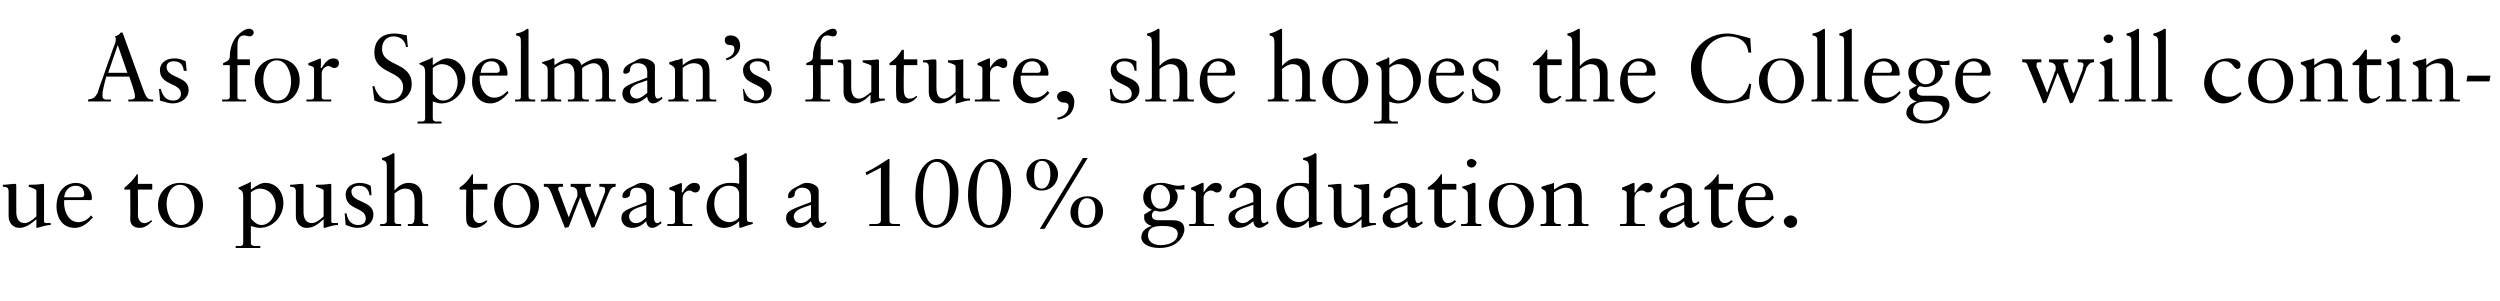
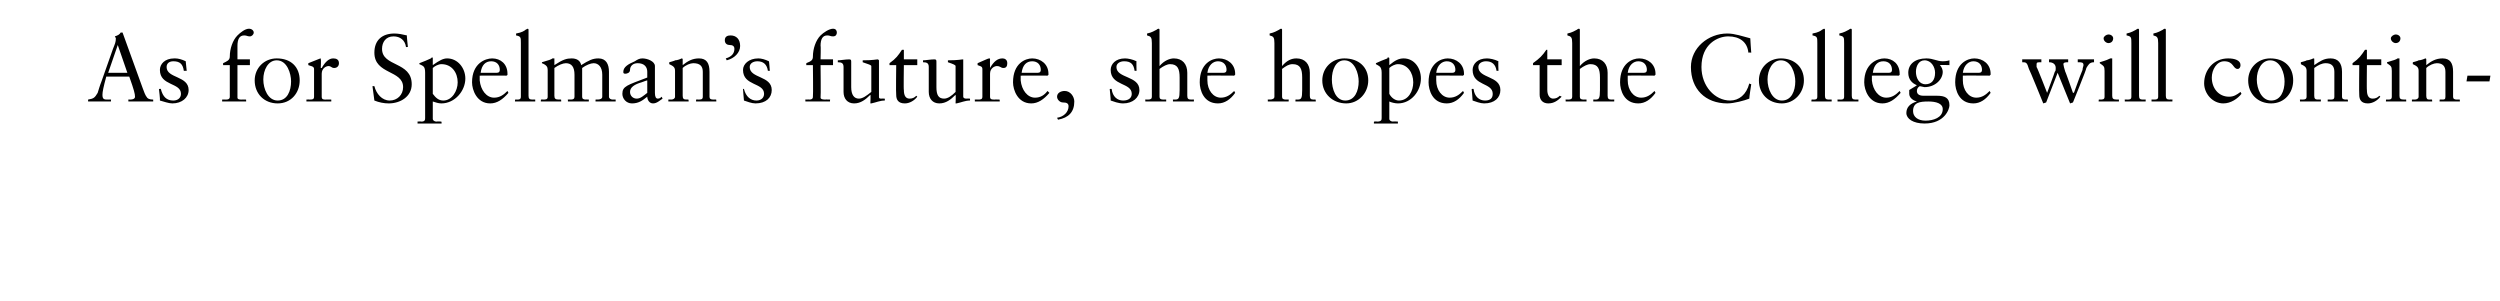
<svg xmlns="http://www.w3.org/2000/svg" version="1.1" width="261.1px" height="31.4px" viewBox="0 -3 261.1 31.4" style="top:-3px">
  <desc>As for Spelman’s future, she hopes the College will continue to push toward a 100% graduation rate.</desc>
  <defs />
  <g id="Polygon7240">
-     <path d="M 1.7 16.5 C 1.7 16.5 1.7 19.1 1.7 19.1 C 1.7 19.9 2 20.3 2.6 20.3 C 2.9 20.3 3.4 20 3.8 19.6 C 3.8 19.6 3.8 16.9 3.8 16.9 C 3.8 16.8 3.6 16.7 3 16.5 C 3 16.5 3 16.3 3 16.3 C 4 16.3 4.4 16.2 4.5 16.2 C 4.6 16.2 4.6 16.3 4.6 16.3 C 4.6 16.3 4.6 20.1 4.6 20.1 C 4.6 20.2 4.6 20.3 4.9 20.3 C 4.87 20.28 5.3 20.3 5.3 20.3 C 5.3 20.3 5.29 20.48 5.3 20.5 C 4.8 20.5 4.3 20.7 3.9 20.8 C 3.85 20.79 3.8 20.8 3.8 20.8 C 3.8 20.8 3.8 19.95 3.8 19.9 C 3.2 20.4 2.7 20.8 2 20.8 C 1.4 20.8 0.9 20.3 0.9 19.6 C 0.9 19.6 0.9 17 0.9 17 C 0.9 16.6 0.7 16.5 0.3 16.5 C 0.3 16.5 0.3 16.3 0.3 16.3 C 0.7 16.3 1.2 16.2 1.6 16.2 C 1.7 16.2 1.7 16.3 1.7 16.5 Z M 9.6 17.7 C 9.6 17.7 9.6 17.8 9.6 17.8 C 9.6 17.82 9.5 17.9 9.5 17.9 C 9.5 17.9 6.7 17.88 6.7 17.9 C 6.7 18 6.7 18.1 6.7 18.4 C 6.8 19.4 7.3 20.2 8.2 20.2 C 8.7 20.2 9.2 19.9 9.5 19.5 C 9.5 19.5 9.7 19.7 9.7 19.7 C 9.1 20.4 8.5 20.8 7.8 20.8 C 6.3 20.8 5.9 19.4 5.9 18.6 C 5.9 16.6 7.2 16.1 7.9 16.1 C 8.8 16.1 9.6 16.7 9.6 17.7 Z M 8.5 17.6 C 8.7 17.6 8.8 17.5 8.8 17.3 C 8.8 16.8 8.5 16.4 7.9 16.4 C 7.3 16.4 6.8 16.8 6.7 17.6 C 6.7 17.6 8.5 17.6 8.5 17.6 Z M 14.4 15.2 L 14.4 16.2 L 15.9 16.2 L 15.9 16.8 L 14.4 16.8 C 14.4 16.8 14.43 19.44 14.4 19.4 C 14.4 20 14.7 20.3 15.1 20.3 C 15.3 20.3 15.5 20.2 15.8 20 C 15.8 20 15.9 20.1 15.9 20.1 C 15.5 20.5 15.1 20.8 14.6 20.8 C 13.9 20.8 13.6 20.4 13.6 19.9 C 13.63 19.87 13.6 16.8 13.6 16.8 L 13 16.8 C 13 16.8 12.97 16.6 13 16.6 C 13.6 16.1 13.9 15.8 14.3 15.2 C 14.31 15.2 14.4 15.2 14.4 15.2 Z M 21.2 18.4 C 21.2 19.7 20.3 20.8 18.9 20.8 C 17.5 20.8 16.5 19.8 16.5 18.4 C 16.5 17.1 17.5 16.1 18.8 16.1 C 20.3 16.1 21.2 17 21.2 18.4 Z M 18.9 20.5 C 19.9 20.5 20.3 19.5 20.3 18.5 C 20.3 17.7 19.9 16.3 18.8 16.3 C 17.9 16.3 17.4 17.3 17.4 18.3 C 17.4 19.3 17.9 20.5 18.9 20.5 Z M 26.2 16.1 C 26.2 16.1 26.2 16.8 26.2 16.8 C 26.9 16.3 27.3 16.1 27.7 16.1 C 28.9 16.1 29.6 17.1 29.6 18.2 C 29.6 19.5 28.6 20.8 27.1 20.8 C 26.9 20.8 26.5 20.7 26.2 20.6 C 26.2 20.6 26.2 22.4 26.2 22.4 C 26.2 22.6 26.4 22.7 26.7 22.7 C 26.66 22.66 27.2 22.7 27.2 22.7 C 27.2 22.7 27.16 22.92 27.2 22.9 C 26.7 22.9 26.3 22.9 25.8 22.9 C 25.4 22.9 25 22.9 24.6 22.9 C 24.64 22.92 24.6 22.7 24.6 22.7 C 24.6 22.7 25 22.66 25 22.7 C 25.4 22.7 25.4 22.5 25.4 22.3 C 25.4 22.3 25.4 17.6 25.4 17.6 C 25.4 16.9 25.2 16.9 24.9 16.7 C 24.9 16.7 24.9 16.6 24.9 16.6 C 25.1 16.5 25.8 16.2 26 16.1 C 26.1 16 26.1 16 26.1 16 C 26.2 16 26.2 16 26.2 16.1 Z M 26.2 19.8 C 26.5 20.2 26.9 20.5 27.3 20.5 C 28.2 20.5 28.8 19.5 28.8 18.6 C 28.8 17.6 28.2 16.7 27.1 16.7 C 26.8 16.7 26.4 16.9 26.2 17.1 C 26.2 17.1 26.2 19.8 26.2 19.8 Z M 31.7 16.5 C 31.7 16.5 31.7 19.1 31.7 19.1 C 31.7 19.9 32 20.3 32.6 20.3 C 32.9 20.3 33.4 20 33.8 19.6 C 33.8 19.6 33.8 16.9 33.8 16.9 C 33.8 16.8 33.6 16.7 33 16.5 C 33 16.5 33 16.3 33 16.3 C 34 16.3 34.4 16.2 34.5 16.2 C 34.6 16.2 34.6 16.3 34.6 16.3 C 34.6 16.3 34.6 20.1 34.6 20.1 C 34.6 20.2 34.6 20.3 34.9 20.3 C 34.88 20.28 35.3 20.3 35.3 20.3 C 35.3 20.3 35.3 20.48 35.3 20.5 C 34.8 20.5 34.3 20.7 33.9 20.8 C 33.86 20.79 33.8 20.8 33.8 20.8 C 33.8 20.8 33.81 19.95 33.8 19.9 C 33.2 20.4 32.8 20.8 32 20.8 C 31.4 20.8 30.9 20.3 30.9 19.6 C 30.9 19.6 30.9 17 30.9 17 C 30.9 16.6 30.7 16.5 30.3 16.5 C 30.3 16.5 30.3 16.3 30.3 16.3 C 30.7 16.3 31.2 16.2 31.6 16.2 C 31.7 16.2 31.7 16.3 31.7 16.5 Z M 37.6 16.1 C 37.9 16.1 38.4 16.2 38.7 16.4 C 38.75 16.36 38.8 17.4 38.8 17.4 C 38.8 17.4 38.59 17.38 38.6 17.4 C 38.5 16.7 38.1 16.4 37.5 16.4 C 37.1 16.4 36.7 16.6 36.7 17 C 36.7 18.2 39 17.9 39 19.4 C 39 20.2 38.4 20.8 37.3 20.8 C 36.9 20.8 36.4 20.6 36.1 20.5 C 36.1 20.45 36 19.3 36 19.3 C 36 19.3 36.17 19.25 36.2 19.3 C 36.3 20.1 36.8 20.5 37.4 20.5 C 38 20.5 38.2 20.2 38.2 19.8 C 38.2 18.6 36.1 19 36.1 17.3 C 36.1 16.7 36.6 16.1 37.6 16.1 C 37.6 16.1 37.6 16.1 37.6 16.1 Z M 41.2 13.1 C 41.2 13.1 41.2 16.9 41.2 16.9 C 41.7 16.3 42.2 16.1 42.7 16.1 C 43.6 16.1 44.1 16.7 44.1 17.6 C 44.1 17.6 44.1 20 44.1 20 C 44.1 20.3 44.2 20.4 44.5 20.4 C 44.52 20.38 44.7 20.4 44.7 20.4 C 44.7 20.4 44.75 20.64 44.7 20.6 C 44.4 20.6 44 20.6 43.6 20.6 C 43.3 20.6 42.9 20.6 42.6 20.6 C 42.59 20.64 42.6 20.4 42.6 20.4 C 42.6 20.4 42.78 20.38 42.8 20.4 C 43.2 20.4 43.3 20.3 43.3 19.4 C 43.3 19.4 43.3 18.1 43.3 18.1 C 43.3 17.2 43.1 16.7 42.3 16.7 C 41.9 16.7 41.6 16.9 41.2 17.2 C 41.2 17.2 41.2 20.1 41.2 20.1 C 41.2 20.3 41.3 20.4 41.6 20.4 C 41.62 20.38 41.9 20.4 41.9 20.4 C 41.9 20.4 41.87 20.64 41.9 20.6 C 41.5 20.6 41.1 20.6 40.8 20.6 C 40.4 20.6 40.1 20.6 39.7 20.6 C 39.73 20.64 39.7 20.4 39.7 20.4 C 39.7 20.4 39.95 20.38 40 20.4 C 40.2 20.4 40.4 20.3 40.4 20.1 C 40.4 20.1 40.4 14.5 40.4 14.5 C 40.4 13.9 40.3 13.8 39.9 13.7 C 39.9 13.7 39.9 13.5 39.9 13.5 C 40.4 13.4 40.7 13.2 40.9 13.1 C 41 13 41.1 13 41.1 13 C 41.2 13 41.2 13.1 41.2 13.1 Z M 49.4 15.2 L 49.4 16.2 L 50.9 16.2 L 50.9 16.8 L 49.4 16.8 C 49.4 16.8 49.45 19.44 49.4 19.4 C 49.4 20 49.7 20.3 50.1 20.3 C 50.3 20.3 50.5 20.2 50.8 20 C 50.8 20 50.9 20.1 50.9 20.1 C 50.6 20.5 50.1 20.8 49.6 20.8 C 48.9 20.8 48.7 20.4 48.7 19.9 C 48.65 19.87 48.7 16.8 48.7 16.8 L 48 16.8 C 48 16.8 47.99 16.6 48 16.6 C 48.7 16.1 48.9 15.8 49.3 15.2 C 49.33 15.2 49.4 15.2 49.4 15.2 Z M 56.3 18.4 C 56.3 19.7 55.3 20.8 54 20.8 C 52.6 20.8 51.6 19.8 51.6 18.4 C 51.6 17.1 52.5 16.1 53.8 16.1 C 55.3 16.1 56.3 17 56.3 18.4 Z M 54 20.5 C 54.9 20.5 55.4 19.5 55.4 18.5 C 55.4 17.7 54.9 16.3 53.8 16.3 C 52.9 16.3 52.5 17.3 52.5 18.3 C 52.5 19.3 52.9 20.5 54 20.5 Z M 56.8 16.2 C 57.1 16.2 57.4 16.2 57.7 16.2 C 58.2 16.2 58.4 16.2 58.8 16.2 C 58.8 16.2 58.8 16.5 58.8 16.5 C 58.4 16.5 58.3 16.5 58.3 16.7 C 58.3 16.7 58.3 16.9 58.4 17 C 58.37 16.97 59.4 19.7 59.4 19.7 C 59.4 19.7 60.25 17.51 60.3 17.5 C 60.3 17.4 60.3 17.3 60.3 17.1 C 60.3 16.7 60 16.5 59.6 16.5 C 59.6 16.5 59.6 16.2 59.6 16.2 C 59.9 16.2 60.3 16.2 60.6 16.2 C 61.1 16.2 61.3 16.2 61.7 16.2 C 61.7 16.2 61.7 16.5 61.7 16.5 C 61.4 16.5 61.1 16.5 61.1 16.7 C 61.1 16.8 61.2 17.2 61.3 17.5 C 61.35 17.46 62.2 19.7 62.2 19.7 C 62.2 19.7 62.2 19.66 62.2 19.7 C 62.7 18.3 63 17.5 63.1 17.3 C 63.2 17.1 63.2 16.9 63.2 16.8 C 63.2 16.5 63 16.5 62.6 16.5 C 62.6 16.5 62.6 16.2 62.6 16.2 C 62.9 16.2 63.2 16.2 63.5 16.2 C 63.9 16.2 64 16.2 64.3 16.2 C 64.3 16.2 64.3 16.5 64.3 16.5 C 63.9 16.5 63.7 16.8 63.6 17.1 C 63.58 17.15 62.1 20.7 62.1 20.7 L 61.8 20.8 L 60.6 17.6 L 59.4 20.7 L 59 20.8 C 59 20.8 57.57 17.2 57.6 17.2 C 57.3 16.5 57.2 16.5 56.8 16.5 C 56.8 16.5 56.8 16.2 56.8 16.2 Z M 67.1 16.1 C 67.6 16.1 68.3 16.4 68.3 16.9 C 68.3 16.9 68.3 19.7 68.3 19.7 C 68.3 20.1 68.4 20.3 68.7 20.3 C 68.8 20.3 68.9 20.2 69 20.1 C 69 20.1 69.1 20.3 69.1 20.3 C 68.8 20.5 68.5 20.8 68.1 20.8 C 67.7 20.8 67.5 20.4 67.5 20.1 C 67.1 20.5 66.6 20.8 66 20.8 C 65.3 20.8 64.9 20.3 64.9 19.8 C 64.9 19 65.4 18.9 67.5 18.1 C 67.5 18.1 67.5 17.5 67.5 17.5 C 67.5 17 67.2 16.6 66.5 16.6 C 66 16.6 65.8 16.9 65.8 17.3 C 65.8 17.6 65.4 17.7 65.2 17.7 C 65.1 17.7 65 17.6 65 17.5 C 65 17 65.5 16.7 66.2 16.4 C 66.6 16.2 66.7 16.1 67.1 16.1 C 67.1 16.1 67.1 16.1 67.1 16.1 Z M 65.7 19.6 C 65.7 20 66 20.3 66.4 20.3 C 66.9 20.3 67.2 20 67.5 19.7 C 67.5 19.7 67.5 18.4 67.5 18.4 C 67.5 18.4 67.2 18.5 66.9 18.6 C 66.2 18.8 65.7 19.1 65.7 19.6 C 65.7 19.6 65.7 19.6 65.7 19.6 Z M 71.2 16.2 C 71.25 16.19 71.2 17.1 71.2 17.1 C 71.2 17.1 71.27 17.1 71.3 17.1 C 71.7 16.4 72.1 16.1 72.5 16.1 C 72.8 16.1 73.1 16.2 73.1 16.6 C 73.1 16.9 72.9 17.1 72.6 17.1 C 72.3 17.1 72.3 16.9 72 16.9 C 71.8 16.9 71.3 17.1 71.3 17.7 C 71.3 17.7 71.3 20.1 71.3 20.1 C 71.3 20.4 71.5 20.4 71.7 20.4 C 71.75 20.38 72.3 20.4 72.3 20.4 C 72.3 20.4 72.3 20.64 72.3 20.6 C 71.8 20.6 71.3 20.6 70.8 20.6 C 70.5 20.6 70.1 20.6 69.7 20.6 C 69.71 20.64 69.7 20.4 69.7 20.4 C 69.7 20.4 70.02 20.38 70 20.4 C 70.3 20.4 70.5 20.4 70.5 20.1 C 70.5 20.1 70.5 17.2 70.5 17.2 C 70.5 16.9 70.1 16.9 69.9 16.8 C 69.9 16.8 69.9 16.6 69.9 16.6 C 70.7 16.3 71.1 16.1 71.2 16.1 C 71.2 16.1 71.2 16.1 71.2 16.2 Z M 78 13.1 C 78 13.1 78 19.8 78 19.8 C 78 20.1 78.1 20.2 78.4 20.2 C 78.41 20.19 78.6 20.2 78.6 20.2 C 78.6 20.2 78.65 20.39 78.6 20.4 C 78.1 20.5 77.4 20.8 77.3 20.8 C 77.2 20.8 77.2 20.7 77.2 20.5 C 77.2 20.5 77.2 20.4 77.2 20.3 C 77.19 20.33 77.2 20.1 77.2 20.1 C 77.2 20.1 77.17 20.06 77.2 20.1 C 76.8 20.5 76.2 20.8 75.6 20.8 C 74.5 20.8 73.8 19.8 73.8 18.6 C 73.8 17.2 74.9 16.1 76.2 16.1 C 76.6 16.1 76.9 16.1 77.2 16.2 C 77.2 16.2 77.2 14.5 77.2 14.5 C 77.2 13.9 77.1 13.8 76.7 13.7 C 76.7 13.7 76.7 13.5 76.7 13.5 C 77.2 13.4 77.5 13.2 77.7 13.1 C 77.8 13 77.9 13 77.9 13 C 78 13 78 13.1 78 13.1 Z M 76.2 20.2 C 76.6 20.2 77.2 19.9 77.2 19.6 C 77.2 19.6 77.2 17.3 77.2 17.3 C 77.2 16.7 76.8 16.4 76.1 16.4 C 75.4 16.4 74.6 16.9 74.6 18.3 C 74.6 19.4 75.3 20.2 76.2 20.2 Z M 84.3 16.1 C 84.8 16.1 85.5 16.4 85.5 16.9 C 85.5 16.9 85.5 19.7 85.5 19.7 C 85.5 20.1 85.6 20.3 85.9 20.3 C 86 20.3 86.2 20.2 86.3 20.1 C 86.3 20.1 86.3 20.3 86.3 20.3 C 86.1 20.5 85.8 20.8 85.4 20.8 C 84.9 20.8 84.8 20.4 84.7 20.1 C 84.3 20.5 83.8 20.8 83.2 20.8 C 82.5 20.8 82.1 20.3 82.1 19.8 C 82.1 19 82.6 18.9 84.7 18.1 C 84.7 18.1 84.7 17.5 84.7 17.5 C 84.7 17 84.4 16.6 83.8 16.6 C 83.3 16.6 83 16.9 83 17.3 C 83 17.6 82.6 17.7 82.4 17.7 C 82.3 17.7 82.3 17.6 82.3 17.5 C 82.3 17 82.8 16.7 83.4 16.4 C 83.8 16.2 83.9 16.1 84.3 16.1 C 84.3 16.1 84.3 16.1 84.3 16.1 Z M 82.9 19.6 C 82.9 20 83.2 20.3 83.6 20.3 C 84.1 20.3 84.4 20 84.7 19.7 C 84.7 19.7 84.7 18.4 84.7 18.4 C 84.7 18.4 84.4 18.5 84.1 18.6 C 83.5 18.8 82.9 19.1 82.9 19.6 C 82.9 19.6 82.9 19.6 82.9 19.6 Z M 92.9 13.6 C 92.9 13.6 92.87 19.97 92.9 20 C 92.9 20.3 93 20.4 93.5 20.4 C 93.51 20.38 94 20.4 94 20.4 C 94 20.4 93.97 20.64 94 20.6 C 93.4 20.6 92.9 20.6 92.3 20.6 C 91.8 20.6 91.3 20.6 90.8 20.6 C 90.75 20.64 90.8 20.4 90.8 20.4 C 90.8 20.4 91.32 20.38 91.3 20.4 C 91.6 20.4 92 20.4 92 20 C 92 20 92 14.5 92 14.5 C 91.5 14.8 91 15 90.5 15.3 C 90.5 15.3 90.4 15 90.4 15 C 91.3 14.6 92 14.1 92.8 13.6 C 92.77 13.59 92.9 13.6 92.9 13.6 Z M 100.1 17 C 100.1 19.8 98.7 20.8 97.7 20.8 C 96.3 20.8 95.6 19 95.6 17.4 C 95.6 14.7 96.9 13.6 97.9 13.6 C 99.4 13.6 100.1 15.4 100.1 17 Z M 97.7 20.5 C 99 20.5 99.2 18.5 99.2 16.9 C 99.2 15.6 98.9 13.9 97.8 13.9 C 96.5 13.9 96.4 16.4 96.4 17.4 C 96.4 18.4 96.6 20.5 97.7 20.5 Z M 105.6 17 C 105.6 19.8 104.3 20.8 103.3 20.8 C 101.8 20.8 101.1 19 101.1 17.4 C 101.1 14.7 102.4 13.6 103.5 13.6 C 104.9 13.6 105.6 15.4 105.6 17 Z M 103.3 20.5 C 104.5 20.5 104.7 18.5 104.7 16.9 C 104.7 15.6 104.4 13.9 103.4 13.9 C 102 13.9 102 16.4 102 17.4 C 102 18.4 102.2 20.5 103.3 20.5 Z M 113.1 13.5 L 113.6 13.5 L 109.1 20.9 L 108.6 20.9 L 113.1 13.5 Z M 110.5 15.2 C 110.5 16.1 109.8 16.9 108.8 16.9 C 107.8 16.9 107.2 16.2 107.2 15.3 C 107.2 14.4 107.9 13.6 108.9 13.6 C 109.8 13.6 110.5 14.3 110.5 15.2 Z M 108.8 16.7 C 109.4 16.7 109.7 16 109.7 15.2 C 109.7 14.3 109.4 13.8 108.8 13.8 C 108.3 13.8 108 14.3 108 15.3 C 108 16.2 108.2 16.7 108.8 16.7 Z M 115.2 19.1 C 115.2 20 114.5 20.8 113.4 20.8 C 112.5 20.8 111.8 20.1 111.8 19.2 C 111.8 18.2 112.5 17.5 113.6 17.5 C 114.5 17.5 115.2 18.1 115.2 19.1 Z M 113.5 20.5 C 114.1 20.5 114.4 19.9 114.4 19 C 114.4 18.1 114.1 17.7 113.5 17.7 C 113 17.7 112.6 18.2 112.6 19.2 C 112.6 20.1 112.9 20.5 113.5 20.5 Z M 121.3 16.1 C 122 16.1 122.4 16.4 123.1 16.4 C 123.1 16.4 123.4 16.4 123.7 16.3 C 123.69 16.33 123.7 16.8 123.7 16.8 C 123.7 16.8 122.7 16.77 122.7 16.8 C 122.9 17 123 17.3 123 17.5 C 123 18.3 122.3 19.1 121.1 19.1 C 121 19.1 120.7 19 120.6 19 C 120.4 19.1 120.3 19.3 120.3 19.5 C 120.3 19.8 120.5 20 121 20 C 121 20 122.4 20 122.4 20 C 123.2 20 123.7 20.2 123.7 21 C 123.7 21.4 123.2 22.9 121.1 22.9 C 119.9 22.9 119.2 22.4 119.2 21.8 C 119.2 21.2 119.6 20.8 120.3 20.6 C 120.3 20.6 120.3 20.6 120.3 20.6 C 119.9 20.5 119.5 20.2 119.5 19.8 C 119.5 19.7 119.5 19.5 119.5 19.4 C 119.8 19.2 120.2 19 120.3 18.9 C 119.8 18.7 119.4 18.3 119.4 17.6 C 119.4 16.7 120.1 16.1 121.3 16.1 C 121.3 16.1 121.3 16.1 121.3 16.1 Z M 121.2 18.8 C 121.8 18.8 122.2 18.4 122.2 17.6 C 122.2 17 121.8 16.3 121.1 16.3 C 120.5 16.3 120.2 16.9 120.2 17.5 C 120.2 18.1 120.5 18.8 121.2 18.8 Z M 119.9 21.6 C 119.9 22.2 120.4 22.6 121.2 22.6 C 122 22.6 123 22.3 123 21.4 C 123 20.8 122.3 20.6 121.5 20.6 C 120.6 20.6 119.9 20.7 119.9 21.6 C 119.9 21.6 119.9 21.6 119.9 21.6 Z M 125.7 16.2 C 125.72 16.19 125.7 17.1 125.7 17.1 C 125.7 17.1 125.74 17.1 125.7 17.1 C 126.2 16.4 126.5 16.1 127 16.1 C 127.3 16.1 127.6 16.2 127.6 16.6 C 127.6 16.9 127.4 17.1 127.1 17.1 C 126.8 17.1 126.8 16.9 126.5 16.9 C 126.2 16.9 125.7 17.1 125.7 17.7 C 125.7 17.7 125.7 20.1 125.7 20.1 C 125.7 20.4 126 20.4 126.2 20.4 C 126.22 20.38 126.8 20.4 126.8 20.4 C 126.8 20.4 126.77 20.64 126.8 20.6 C 126.3 20.6 125.8 20.6 125.3 20.6 C 124.9 20.6 124.6 20.6 124.2 20.6 C 124.18 20.64 124.2 20.4 124.2 20.4 C 124.2 20.4 124.49 20.38 124.5 20.4 C 124.8 20.4 124.9 20.4 124.9 20.1 C 124.9 20.1 124.9 17.2 124.9 17.2 C 124.9 16.9 124.6 16.9 124.4 16.8 C 124.4 16.8 124.4 16.6 124.4 16.6 C 125.2 16.3 125.5 16.1 125.6 16.1 C 125.7 16.1 125.7 16.1 125.7 16.2 Z M 130.4 16.1 C 130.9 16.1 131.7 16.4 131.7 16.9 C 131.7 16.9 131.7 19.7 131.7 19.7 C 131.7 20.1 131.8 20.3 132 20.3 C 132.1 20.3 132.3 20.2 132.4 20.1 C 132.4 20.1 132.5 20.3 132.5 20.3 C 132.2 20.5 131.9 20.8 131.5 20.8 C 131.1 20.8 130.9 20.4 130.9 20.1 C 130.4 20.5 130 20.8 129.3 20.8 C 128.7 20.8 128.3 20.3 128.3 19.8 C 128.3 19 128.8 18.9 130.9 18.1 C 130.9 18.1 130.9 17.5 130.9 17.5 C 130.9 17 130.6 16.6 129.9 16.6 C 129.4 16.6 129.1 16.9 129.1 17.3 C 129.1 17.6 128.8 17.7 128.6 17.7 C 128.4 17.7 128.4 17.6 128.4 17.5 C 128.4 17 128.9 16.7 129.6 16.4 C 129.9 16.2 130.1 16.1 130.4 16.1 C 130.4 16.1 130.4 16.1 130.4 16.1 Z M 129 19.6 C 129 20 129.4 20.3 129.8 20.3 C 130.2 20.3 130.5 20 130.9 19.7 C 130.9 19.7 130.9 18.4 130.9 18.4 C 130.8 18.4 130.6 18.5 130.3 18.6 C 129.6 18.8 129 19.1 129 19.6 C 129 19.6 129 19.6 129 19.6 Z M 137.5 13.1 C 137.5 13.1 137.5 19.8 137.5 19.8 C 137.5 20.1 137.5 20.2 137.9 20.2 C 137.88 20.19 138.1 20.2 138.1 20.2 C 138.1 20.2 138.12 20.39 138.1 20.4 C 137.6 20.5 136.9 20.8 136.8 20.8 C 136.7 20.8 136.7 20.7 136.7 20.5 C 136.7 20.5 136.7 20.4 136.7 20.3 C 136.66 20.33 136.7 20.1 136.7 20.1 C 136.7 20.1 136.64 20.06 136.6 20.1 C 136.3 20.5 135.7 20.8 135.1 20.8 C 134 20.8 133.3 19.8 133.3 18.6 C 133.3 17.2 134.4 16.1 135.7 16.1 C 136 16.1 136.4 16.1 136.7 16.2 C 136.7 16.2 136.7 14.5 136.7 14.5 C 136.7 13.9 136.6 13.8 136.1 13.7 C 136.1 13.7 136.1 13.5 136.1 13.5 C 136.7 13.4 137 13.2 137.2 13.1 C 137.3 13 137.3 13 137.4 13 C 137.4 13 137.5 13.1 137.5 13.1 Z M 135.7 20.2 C 136 20.2 136.7 19.9 136.7 19.6 C 136.7 19.6 136.7 17.3 136.7 17.3 C 136.7 16.7 136.3 16.4 135.6 16.4 C 134.9 16.4 134.1 16.9 134.1 18.3 C 134.1 19.4 134.8 20.2 135.7 20.2 Z M 140.1 16.5 C 140.1 16.5 140.1 19.1 140.1 19.1 C 140.1 19.9 140.4 20.3 141 20.3 C 141.3 20.3 141.8 20 142.2 19.6 C 142.2 19.6 142.2 16.9 142.2 16.9 C 142.2 16.8 142 16.7 141.4 16.5 C 141.4 16.5 141.4 16.3 141.4 16.3 C 142.4 16.3 142.8 16.2 142.9 16.2 C 143 16.2 143 16.3 143 16.3 C 143 16.3 143 20.1 143 20.1 C 143 20.2 143 20.3 143.3 20.3 C 143.26 20.28 143.7 20.3 143.7 20.3 C 143.7 20.3 143.68 20.48 143.7 20.5 C 143.2 20.5 142.7 20.7 142.2 20.8 C 142.24 20.79 142.2 20.8 142.2 20.8 C 142.2 20.8 142.19 19.95 142.2 19.9 C 141.6 20.4 141.1 20.8 140.4 20.8 C 139.8 20.8 139.3 20.3 139.3 19.6 C 139.3 19.6 139.3 17 139.3 17 C 139.3 16.6 139.1 16.5 138.7 16.5 C 138.7 16.5 138.7 16.3 138.7 16.3 C 139.1 16.3 139.5 16.2 140 16.2 C 140.1 16.2 140.1 16.3 140.1 16.5 Z M 146.6 16.1 C 147.1 16.1 147.8 16.4 147.8 16.9 C 147.8 16.9 147.8 19.7 147.8 19.7 C 147.8 20.1 147.9 20.3 148.1 20.3 C 148.3 20.3 148.4 20.2 148.5 20.1 C 148.5 20.1 148.6 20.3 148.6 20.3 C 148.3 20.5 148 20.8 147.6 20.8 C 147.2 20.8 147 20.4 147 20.1 C 146.5 20.5 146.1 20.8 145.4 20.8 C 144.8 20.8 144.4 20.3 144.4 19.8 C 144.4 19 144.9 18.9 147 18.1 C 147 18.1 147 17.5 147 17.5 C 147 17 146.7 16.6 146 16.6 C 145.5 16.6 145.2 16.9 145.2 17.3 C 145.2 17.6 144.9 17.7 144.7 17.7 C 144.5 17.7 144.5 17.6 144.5 17.5 C 144.5 17 145 16.7 145.7 16.4 C 146 16.2 146.2 16.1 146.6 16.1 C 146.6 16.1 146.6 16.1 146.6 16.1 Z M 145.2 19.6 C 145.2 20 145.5 20.3 145.9 20.3 C 146.3 20.3 146.7 20 147 19.7 C 147 19.7 147 18.4 147 18.4 C 146.9 18.4 146.7 18.5 146.4 18.6 C 145.7 18.8 145.2 19.1 145.2 19.6 C 145.2 19.6 145.2 19.6 145.2 19.6 Z M 150.6 15.2 L 150.6 16.2 L 152.1 16.2 L 152.1 16.8 L 150.6 16.8 C 150.6 16.8 150.6 19.44 150.6 19.4 C 150.6 20 150.9 20.3 151.2 20.3 C 151.5 20.3 151.7 20.2 151.9 20 C 151.9 20 152.1 20.1 152.1 20.1 C 151.7 20.5 151.3 20.8 150.7 20.8 C 150.1 20.8 149.8 20.4 149.8 19.9 C 149.8 19.87 149.8 16.8 149.8 16.8 L 149.1 16.8 C 149.1 16.8 149.14 16.6 149.1 16.6 C 149.8 16.1 150.1 15.8 150.5 15.2 C 150.48 15.2 150.6 15.2 150.6 15.2 Z M 154.2 14 C 154.2 14.3 153.9 14.5 153.7 14.5 C 153.4 14.5 153.2 14.3 153.2 14 C 153.2 13.8 153.4 13.6 153.7 13.6 C 153.9 13.6 154.2 13.8 154.2 14 Z M 154 16.1 C 154 16.1 154.1 16.1 154.1 16.2 C 154.1 16.2 154.1 20 154.1 20 C 154.1 20.3 154.1 20.4 154.5 20.4 C 154.54 20.38 154.7 20.4 154.7 20.4 C 154.7 20.4 154.74 20.64 154.7 20.6 C 154.4 20.6 154 20.6 153.6 20.6 C 153.3 20.6 152.9 20.6 152.6 20.6 C 152.6 20.64 152.6 20.4 152.6 20.4 C 152.6 20.4 152.79 20.38 152.8 20.4 C 153.1 20.4 153.3 20.4 153.3 20.1 C 153.3 20.1 153.3 17.4 153.3 17.4 C 153.3 16.9 153.2 16.9 152.7 16.6 C 152.7 16.6 152.7 16.5 152.7 16.5 C 153.4 16.3 153.7 16.2 153.8 16.1 C 153.9 16.1 153.9 16.1 154 16.1 C 154 16.1 154 16.1 154 16.1 Z M 160.2 18.4 C 160.2 19.7 159.2 20.8 157.9 20.8 C 156.5 20.8 155.5 19.8 155.5 18.4 C 155.5 17.1 156.4 16.1 157.8 16.1 C 159.2 16.1 160.2 17 160.2 18.4 Z M 157.9 20.5 C 158.8 20.5 159.3 19.5 159.3 18.5 C 159.3 17.7 158.8 16.3 157.8 16.3 C 156.9 16.3 156.4 17.3 156.4 18.3 C 156.4 19.3 156.9 20.5 157.9 20.5 Z M 162.3 16.2 C 162.3 16.2 162.3 16.8 162.3 16.8 C 162.9 16.4 163.4 16.1 164.1 16.1 C 164.9 16.1 165.2 16.6 165.2 17.5 C 165.2 17.5 165.2 20.1 165.2 20.1 C 165.2 20.3 165.3 20.4 165.6 20.4 C 165.63 20.38 165.9 20.4 165.9 20.4 C 165.9 20.4 165.91 20.64 165.9 20.6 C 165.5 20.6 165.1 20.6 164.8 20.6 C 164.4 20.6 164.1 20.6 163.8 20.6 C 163.77 20.64 163.8 20.4 163.8 20.4 C 163.8 20.4 164.03 20.38 164 20.4 C 164.3 20.4 164.4 20.4 164.4 20.1 C 164.4 20.1 164.4 17.5 164.4 17.5 C 164.4 16.9 164.1 16.6 163.5 16.6 C 163.2 16.6 162.7 16.8 162.3 17.1 C 162.3 17.1 162.3 20 162.3 20 C 162.3 20.3 162.5 20.4 162.7 20.4 C 162.74 20.38 163 20.4 163 20.4 C 163 20.4 163.03 20.64 163 20.6 C 162.7 20.6 162.3 20.6 161.9 20.6 C 161.6 20.6 161.2 20.6 160.9 20.6 C 160.89 20.64 160.9 20.4 160.9 20.4 C 160.9 20.4 161.15 20.38 161.1 20.4 C 161.4 20.4 161.5 20.3 161.5 20.1 C 161.5 20.1 161.5 17.4 161.5 17.4 C 161.5 17 161.4 16.9 161 16.7 C 160.97 16.74 161 16.5 161 16.5 C 161 16.5 161.6 16.34 161.6 16.3 C 161.8 16.3 162 16.2 162.3 16.1 C 162.3 16.1 162.3 16.1 162.3 16.2 Z M 170.7 16.2 C 170.74 16.19 170.7 17.1 170.7 17.1 C 170.7 17.1 170.76 17.1 170.8 17.1 C 171.2 16.4 171.6 16.1 172 16.1 C 172.3 16.1 172.6 16.2 172.6 16.6 C 172.6 16.9 172.4 17.1 172.1 17.1 C 171.8 17.1 171.8 16.9 171.5 16.9 C 171.2 16.9 170.7 17.1 170.7 17.7 C 170.7 17.7 170.7 20.1 170.7 20.1 C 170.7 20.4 171 20.4 171.2 20.4 C 171.24 20.38 171.8 20.4 171.8 20.4 C 171.8 20.4 171.79 20.64 171.8 20.6 C 171.3 20.6 170.8 20.6 170.3 20.6 C 170 20.6 169.6 20.6 169.2 20.6 C 169.2 20.64 169.2 20.4 169.2 20.4 C 169.2 20.4 169.51 20.38 169.5 20.4 C 169.8 20.4 169.9 20.4 169.9 20.1 C 169.9 20.1 169.9 17.2 169.9 17.2 C 169.9 16.9 169.6 16.9 169.4 16.8 C 169.4 16.8 169.4 16.6 169.4 16.6 C 170.2 16.3 170.5 16.1 170.6 16.1 C 170.7 16.1 170.7 16.1 170.7 16.2 Z M 175.5 16.1 C 176 16.1 176.7 16.4 176.7 16.9 C 176.7 16.9 176.7 19.7 176.7 19.7 C 176.7 20.1 176.8 20.3 177 20.3 C 177.2 20.3 177.3 20.2 177.4 20.1 C 177.4 20.1 177.5 20.3 177.5 20.3 C 177.2 20.5 176.9 20.8 176.5 20.8 C 176.1 20.8 175.9 20.4 175.9 20.1 C 175.4 20.5 175 20.8 174.3 20.8 C 173.7 20.8 173.3 20.3 173.3 19.8 C 173.3 19 173.8 18.9 175.9 18.1 C 175.9 18.1 175.9 17.5 175.9 17.5 C 175.9 17 175.6 16.6 174.9 16.6 C 174.4 16.6 174.1 16.9 174.1 17.3 C 174.1 17.6 173.8 17.7 173.6 17.7 C 173.4 17.7 173.4 17.6 173.4 17.5 C 173.4 17 173.9 16.7 174.6 16.4 C 174.9 16.2 175.1 16.1 175.5 16.1 C 175.5 16.1 175.5 16.1 175.5 16.1 Z M 174.1 19.6 C 174.1 20 174.4 20.3 174.8 20.3 C 175.2 20.3 175.6 20 175.9 19.7 C 175.9 19.7 175.9 18.4 175.9 18.4 C 175.8 18.4 175.6 18.5 175.3 18.6 C 174.6 18.8 174.1 19.1 174.1 19.6 C 174.1 19.6 174.1 19.6 174.1 19.6 Z M 179.5 15.2 L 179.5 16.2 L 181 16.2 L 181 16.8 L 179.5 16.8 C 179.5 16.8 179.5 19.44 179.5 19.4 C 179.5 20 179.8 20.3 180.1 20.3 C 180.4 20.3 180.6 20.2 180.8 20 C 180.8 20 181 20.1 181 20.1 C 180.6 20.5 180.2 20.8 179.6 20.8 C 179 20.8 178.7 20.4 178.7 19.9 C 178.7 19.87 178.7 16.8 178.7 16.8 L 178 16.8 C 178 16.8 178.04 16.6 178 16.6 C 178.7 16.1 179 15.8 179.4 15.2 C 179.38 15.2 179.5 15.2 179.5 15.2 Z M 185.2 17.7 C 185.2 17.7 185.2 17.8 185.2 17.8 C 185.22 17.82 185.1 17.9 185.1 17.9 C 185.1 17.9 182.32 17.88 182.3 17.9 C 182.3 18 182.3 18.1 182.3 18.4 C 182.4 19.4 183 20.2 183.8 20.2 C 184.3 20.2 184.8 19.9 185.1 19.5 C 185.1 19.5 185.3 19.7 185.3 19.7 C 184.7 20.4 184.1 20.8 183.4 20.8 C 181.9 20.8 181.5 19.4 181.5 18.6 C 181.5 16.6 182.8 16.1 183.5 16.1 C 184.4 16.1 185.2 16.7 185.2 17.7 Z M 184.1 17.6 C 184.3 17.6 184.4 17.5 184.4 17.3 C 184.4 16.8 184.1 16.4 183.5 16.4 C 182.9 16.4 182.5 16.8 182.3 17.6 C 182.3 17.6 184.1 17.6 184.1 17.6 Z M 187.7 20.1 C 187.7 20.5 187.4 20.8 187 20.8 C 186.7 20.8 186.3 20.5 186.3 20.1 C 186.3 19.8 186.7 19.5 187 19.5 C 187.4 19.5 187.7 19.8 187.7 20.1 Z " stroke="none" fill="#000" />
-   </g>
+     </g>
  <g id="Polygon7239">
    <path d="M 12.8 0.4 C 13.5 2.3 14.2 4.3 14.9 6.2 C 15 6.5 15.2 7 15.3 7.1 C 15.4 7.3 15.6 7.4 16 7.4 C 16 7.4 16 7.6 16 7.6 C 15.6 7.6 15.3 7.6 14.7 7.6 C 14.4 7.6 13.8 7.6 13.4 7.6 C 13.42 7.64 13.4 7.4 13.4 7.4 C 13.4 7.4 13.57 7.38 13.6 7.4 C 13.9 7.4 14.1 7.3 14.1 7.1 C 14.1 6.8 14 6.4 13.5 5 C 13.5 5 11.1 5 11.1 5 C 10.8 6.1 10.7 6.6 10.7 6.9 C 10.7 7.4 10.9 7.4 11.3 7.4 C 11.33 7.38 11.6 7.4 11.6 7.4 C 11.6 7.4 11.57 7.64 11.6 7.6 C 11.2 7.6 10.8 7.6 10.4 7.6 C 10 7.6 9.6 7.6 9.2 7.6 C 9.2 7.6 9.2 7.4 9.2 7.4 C 9.8 7.3 9.9 7.2 10.2 6.7 C 10.3 6.4 10.4 6 10.6 5.5 C 10.6 5.5 11.8 2.1 11.8 2.1 C 12 1.6 12.1 1.4 12.1 1 C 12.1 0.9 12 0.9 12 0.8 C 12.3 0.7 12.5 0.6 12.6 0.4 C 12.6 0.4 12.8 0.4 12.8 0.4 Z M 11.3 4.6 L 13.3 4.6 L 12.3 1.7 L 12.3 1.7 L 11.3 4.6 Z M 18.3 3.1 C 18.6 3.1 19 3.2 19.4 3.4 C 19.39 3.36 19.5 4.4 19.5 4.4 C 19.5 4.4 19.23 4.38 19.2 4.4 C 19.1 3.7 18.8 3.4 18.1 3.4 C 17.7 3.4 17.4 3.6 17.4 4 C 17.4 5.2 19.7 4.9 19.7 6.4 C 19.7 7.2 19 7.8 18 7.8 C 17.6 7.8 17.1 7.6 16.7 7.5 C 16.74 7.45 16.6 6.3 16.6 6.3 C 16.6 6.3 16.81 6.25 16.8 6.3 C 17 7.1 17.4 7.5 18.1 7.5 C 18.6 7.5 18.9 7.2 18.9 6.8 C 18.9 5.6 16.7 6 16.7 4.3 C 16.7 3.7 17.2 3.1 18.2 3.1 C 18.2 3.1 18.3 3.1 18.3 3.1 Z M 26.5 0.4 C 26.5 0.6 26.3 0.8 26.1 0.8 C 25.8 0.8 25.8 0.7 25.5 0.7 C 25 0.7 24.8 1.1 24.8 1.8 C 24.8 1.76 24.8 3.2 24.8 3.2 L 26.1 3.2 L 26.1 3.8 L 24.8 3.8 C 24.8 3.8 24.8 7.15 24.8 7.2 C 24.8 7.4 25.1 7.4 25.2 7.4 C 25.22 7.38 25.7 7.4 25.7 7.4 C 25.7 7.4 25.72 7.64 25.7 7.6 C 25.3 7.6 24.8 7.6 24.4 7.6 C 24 7.6 23.6 7.6 23.2 7.6 C 23.2 7.64 23.2 7.4 23.2 7.4 C 23.2 7.4 23.6 7.38 23.6 7.4 C 24 7.4 24 7.2 24 7.1 C 24 7.07 24 3.8 24 3.8 L 23.3 3.8 C 23.3 3.8 23.3 3.59 23.3 3.6 C 23.7 3.4 24 3.3 24 2.9 C 24 2.1 24.3 1.2 24.8 0.7 C 25.1 0.4 25.6 0 26 0 C 26.3 0 26.5 0.2 26.5 0.4 Z M 31.3 5.4 C 31.3 6.7 30.4 7.8 29 7.8 C 27.6 7.8 26.6 6.8 26.6 5.4 C 26.6 4.1 27.6 3.1 28.9 3.1 C 30.4 3.1 31.3 4 31.3 5.4 Z M 29 7.5 C 30 7.5 30.4 6.5 30.4 5.5 C 30.4 4.7 30 3.3 28.9 3.3 C 28 3.3 27.5 4.3 27.5 5.3 C 27.5 6.3 28 7.5 29 7.5 Z M 33.5 3.2 C 33.55 3.19 33.5 4.1 33.5 4.1 C 33.5 4.1 33.57 4.1 33.6 4.1 C 34 3.4 34.4 3.1 34.8 3.1 C 35.1 3.1 35.4 3.2 35.4 3.6 C 35.4 3.9 35.2 4.1 34.9 4.1 C 34.6 4.1 34.6 3.9 34.3 3.9 C 34.1 3.9 33.6 4.1 33.6 4.7 C 33.6 4.7 33.6 7.1 33.6 7.1 C 33.6 7.4 33.8 7.4 34 7.4 C 34.05 7.38 34.6 7.4 34.6 7.4 C 34.6 7.4 34.6 7.64 34.6 7.6 C 34.1 7.6 33.6 7.6 33.1 7.6 C 32.8 7.6 32.4 7.6 32 7.6 C 32.01 7.64 32 7.4 32 7.4 C 32 7.4 32.32 7.38 32.3 7.4 C 32.6 7.4 32.8 7.4 32.8 7.1 C 32.8 7.1 32.8 4.2 32.8 4.2 C 32.8 3.9 32.4 3.9 32.2 3.8 C 32.2 3.8 32.2 3.6 32.2 3.6 C 33 3.3 33.4 3.1 33.5 3.1 C 33.5 3.1 33.5 3.1 33.5 3.2 Z M 42.5 0.7 C 42.46 0.66 42.6 1.9 42.6 1.9 C 42.6 1.9 42.39 1.94 42.4 1.9 C 42.3 1.2 41.8 0.8 41.1 0.8 C 40.3 0.8 39.9 1.4 39.9 2.1 C 39.9 4 43 3.4 43 5.8 C 43 7.1 41.8 7.8 40.6 7.8 C 40.1 7.8 39.6 7.7 39.1 7.5 C 39.1 7.45 38.9 6 38.9 6 C 38.9 6 39.13 5.99 39.1 6 C 39.3 6.8 39.9 7.5 40.7 7.5 C 41.5 7.5 42.1 6.9 42.1 6.1 C 42.1 4.3 39.1 4.8 39.1 2.5 C 39.1 1.2 39.9 0.5 41.2 0.5 C 41.6 0.5 42.1 0.6 42.5 0.7 Z M 45.2 3.1 C 45.2 3.1 45.2 3.8 45.2 3.8 C 45.9 3.3 46.3 3.1 46.7 3.1 C 47.8 3.1 48.6 4.1 48.6 5.2 C 48.6 6.5 47.5 7.8 46.1 7.8 C 45.8 7.8 45.5 7.7 45.2 7.6 C 45.2 7.6 45.2 9.4 45.2 9.4 C 45.2 9.6 45.4 9.7 45.6 9.7 C 45.65 9.66 46.1 9.7 46.1 9.7 C 46.1 9.7 46.15 9.92 46.1 9.9 C 45.7 9.9 45.3 9.9 44.8 9.9 C 44.4 9.9 44 9.9 43.6 9.9 C 43.63 9.92 43.6 9.7 43.6 9.7 C 43.6 9.7 43.99 9.66 44 9.7 C 44.4 9.7 44.4 9.5 44.4 9.3 C 44.4 9.3 44.4 4.6 44.4 4.6 C 44.4 3.9 44.2 3.9 43.8 3.7 C 43.8 3.7 43.8 3.6 43.8 3.6 C 44.1 3.5 44.8 3.2 45 3.1 C 45.1 3 45.1 3 45.1 3 C 45.2 3 45.2 3 45.2 3.1 Z M 45.2 6.8 C 45.5 7.2 45.8 7.5 46.3 7.5 C 47.2 7.5 47.8 6.5 47.8 5.6 C 47.8 4.6 47.2 3.7 46.1 3.7 C 45.8 3.7 45.4 3.9 45.2 4.1 C 45.2 4.1 45.2 6.8 45.2 6.8 Z M 53 4.7 C 53 4.7 53 4.8 53 4.8 C 53.04 4.82 52.9 4.9 52.9 4.9 C 52.9 4.9 50.14 4.88 50.1 4.9 C 50.1 5 50.1 5.1 50.1 5.4 C 50.2 6.4 50.8 7.2 51.6 7.2 C 52.2 7.2 52.6 6.9 53 6.5 C 53 6.5 53.1 6.7 53.1 6.7 C 52.5 7.4 51.9 7.8 51.2 7.8 C 49.8 7.8 49.3 6.4 49.3 5.6 C 49.3 3.6 50.7 3.1 51.4 3.1 C 52.3 3.1 53 3.7 53 4.7 Z M 51.9 4.6 C 52.1 4.6 52.2 4.5 52.2 4.3 C 52.2 3.8 51.9 3.4 51.3 3.4 C 50.7 3.4 50.3 3.8 50.2 4.6 C 50.2 4.6 51.9 4.6 51.9 4.6 Z M 55.2 0.1 C 55.2 0.1 55.2 7 55.2 7 C 55.2 7.3 55.3 7.4 55.6 7.4 C 55.63 7.38 55.9 7.4 55.9 7.4 C 55.9 7.4 55.9 7.64 55.9 7.6 C 55.5 7.6 55.1 7.6 54.8 7.6 C 54.4 7.6 54.1 7.6 53.8 7.6 C 53.76 7.64 53.8 7.4 53.8 7.4 C 53.8 7.4 53.99 7.38 54 7.4 C 54.2 7.4 54.4 7.4 54.4 7.1 C 54.4 7.1 54.4 1.5 54.4 1.5 C 54.4 0.9 54.4 0.8 53.9 0.7 C 53.9 0.7 53.9 0.5 53.9 0.5 C 54.5 0.4 54.8 0.2 54.9 0.1 C 55.1 0 55.1 0 55.1 0 C 55.2 0 55.2 0.1 55.2 0.1 Z M 57.9 3.2 C 57.9 3.2 57.9 3.8 57.9 3.8 C 58.8 3.2 59.2 3.1 59.7 3.1 C 60.2 3.1 60.6 3.3 60.7 3.8 C 61.5 3.3 61.9 3.1 62.5 3.1 C 63.3 3.1 63.6 3.7 63.6 4.5 C 63.6 4.5 63.6 7.1 63.6 7.1 C 63.6 7.3 63.8 7.4 64 7.4 C 64.04 7.38 64.3 7.4 64.3 7.4 C 64.3 7.4 64.3 7.64 64.3 7.6 C 63.9 7.6 63.6 7.6 63.2 7.6 C 62.9 7.6 62.5 7.6 62.2 7.6 C 62.19 7.64 62.2 7.4 62.2 7.4 C 62.2 7.4 62.43 7.38 62.4 7.4 C 62.7 7.4 62.9 7.3 62.9 7.1 C 62.9 7.1 62.9 4.8 62.9 4.8 C 62.9 4 62.5 3.6 62 3.6 C 61.7 3.6 61.2 3.8 60.8 4.1 C 60.8 4.1 60.8 7.1 60.8 7.1 C 60.8 7.3 60.9 7.4 61.2 7.4 C 61.19 7.38 61.5 7.4 61.5 7.4 C 61.5 7.4 61.49 7.64 61.5 7.6 C 61.1 7.6 60.8 7.6 60.3 7.6 C 60 7.6 59.7 7.6 59.3 7.6 C 59.34 7.64 59.3 7.4 59.3 7.4 C 59.3 7.4 59.61 7.38 59.6 7.4 C 59.9 7.4 60 7.3 60 7.1 C 60 7.1 60 4.8 60 4.8 C 60 4 59.7 3.6 59.1 3.6 C 58.8 3.6 58.3 3.8 57.9 4.1 C 57.9 4.1 57.9 7 57.9 7 C 57.9 7.3 58 7.4 58.4 7.4 C 58.37 7.38 58.6 7.4 58.6 7.4 C 58.6 7.4 58.63 7.64 58.6 7.6 C 58.3 7.6 57.9 7.6 57.5 7.6 C 57.2 7.6 56.8 7.6 56.5 7.6 C 56.46 7.64 56.5 7.4 56.5 7.4 C 56.5 7.4 56.74 7.38 56.7 7.4 C 57 7.4 57.2 7.4 57.2 7.1 C 57.2 7.1 57.2 4.3 57.2 4.3 C 57.2 4 57.1 3.8 56.6 3.6 C 56.6 3.6 56.6 3.5 56.6 3.5 C 57.3 3.3 57.6 3.2 57.7 3.1 C 57.7 3.1 57.8 3.1 57.9 3.1 C 57.9 3.1 57.9 3.1 57.9 3.2 Z M 67.1 3.1 C 67.6 3.1 68.4 3.4 68.4 3.9 C 68.4 3.9 68.4 6.7 68.4 6.7 C 68.4 7.1 68.5 7.3 68.7 7.3 C 68.9 7.3 69 7.2 69.1 7.1 C 69.1 7.1 69.2 7.3 69.2 7.3 C 68.9 7.5 68.6 7.8 68.2 7.8 C 67.8 7.8 67.6 7.4 67.6 7.1 C 67.1 7.5 66.7 7.8 66 7.8 C 65.4 7.8 65 7.3 65 6.8 C 65 6 65.5 5.9 67.6 5.1 C 67.6 5.1 67.6 4.5 67.6 4.5 C 67.6 4 67.3 3.6 66.6 3.6 C 66.1 3.6 65.8 3.9 65.8 4.3 C 65.8 4.6 65.5 4.7 65.3 4.7 C 65.1 4.7 65.1 4.6 65.1 4.5 C 65.1 4 65.6 3.7 66.3 3.4 C 66.6 3.2 66.8 3.1 67.1 3.1 C 67.1 3.1 67.1 3.1 67.1 3.1 Z M 65.8 6.6 C 65.8 7 66.1 7.3 66.5 7.3 C 66.9 7.3 67.2 7 67.6 6.7 C 67.6 6.7 67.6 5.4 67.6 5.4 C 67.5 5.4 67.3 5.5 67 5.6 C 66.3 5.8 65.8 6.1 65.8 6.6 C 65.8 6.6 65.8 6.6 65.8 6.6 Z M 71.3 3.2 C 71.3 3.2 71.3 3.8 71.3 3.8 C 71.8 3.4 72.3 3.1 73 3.1 C 73.8 3.1 74.1 3.6 74.1 4.5 C 74.1 4.5 74.1 7.1 74.1 7.1 C 74.1 7.3 74.2 7.4 74.5 7.4 C 74.55 7.38 74.8 7.4 74.8 7.4 C 74.8 7.4 74.83 7.64 74.8 7.6 C 74.4 7.6 74.1 7.6 73.7 7.6 C 73.4 7.6 73 7.6 72.7 7.6 C 72.69 7.64 72.7 7.4 72.7 7.4 C 72.7 7.4 72.95 7.38 72.9 7.4 C 73.2 7.4 73.4 7.4 73.4 7.1 C 73.4 7.1 73.4 4.5 73.4 4.5 C 73.4 3.9 73.1 3.6 72.4 3.6 C 72.1 3.6 71.6 3.8 71.3 4.1 C 71.3 4.1 71.3 7 71.3 7 C 71.3 7.3 71.4 7.4 71.7 7.4 C 71.66 7.38 71.9 7.4 71.9 7.4 C 71.9 7.4 71.95 7.64 71.9 7.6 C 71.6 7.6 71.2 7.6 70.8 7.6 C 70.5 7.6 70.2 7.6 69.8 7.6 C 69.81 7.64 69.8 7.4 69.8 7.4 C 69.8 7.4 70.07 7.38 70.1 7.4 C 70.3 7.4 70.5 7.3 70.5 7.1 C 70.5 7.1 70.5 4.4 70.5 4.4 C 70.5 4 70.3 3.9 69.9 3.7 C 69.89 3.74 69.9 3.5 69.9 3.5 C 69.9 3.5 70.52 3.34 70.5 3.3 C 70.7 3.3 71 3.2 71.2 3.1 C 71.2 3.1 71.3 3.1 71.3 3.2 Z M 75.8 3.1 C 76.5 2.9 76.7 2.5 76.7 2.1 C 76.7 1.8 76.5 1.7 76.2 1.7 C 76 1.7 75.7 1.6 75.7 1.2 C 75.7 0.8 76 0.7 76.3 0.7 C 76.9 0.7 77.3 1.1 77.3 1.8 C 77.3 2.5 76.7 3.1 75.9 3.3 C 75.9 3.3 75.8 3.1 75.8 3.1 Z M 79.2 3.1 C 79.5 3.1 79.9 3.2 80.3 3.4 C 80.33 3.36 80.4 4.4 80.4 4.4 C 80.4 4.4 80.17 4.38 80.2 4.4 C 80.1 3.7 79.7 3.4 79.1 3.4 C 78.7 3.4 78.3 3.6 78.3 4 C 78.3 5.2 80.6 4.9 80.6 6.4 C 80.6 7.2 80 7.8 78.9 7.8 C 78.5 7.8 78 7.6 77.7 7.5 C 77.68 7.45 77.6 6.3 77.6 6.3 C 77.6 6.3 77.75 6.25 77.7 6.3 C 77.9 7.1 78.4 7.5 79 7.5 C 79.5 7.5 79.8 7.2 79.8 6.8 C 79.8 5.6 77.6 6 77.6 4.3 C 77.6 3.7 78.2 3.1 79.2 3.1 C 79.2 3.1 79.2 3.1 79.2 3.1 Z M 87.4 0.4 C 87.4 0.6 87.3 0.8 87 0.8 C 86.7 0.8 86.7 0.7 86.4 0.7 C 85.9 0.7 85.7 1.1 85.7 1.8 C 85.74 1.76 85.7 3.2 85.7 3.2 L 87 3.2 L 87 3.8 L 85.7 3.8 C 85.7 3.8 85.74 7.15 85.7 7.2 C 85.7 7.4 86.1 7.4 86.2 7.4 C 86.16 7.38 86.7 7.4 86.7 7.4 C 86.7 7.4 86.66 7.64 86.7 7.6 C 86.2 7.6 85.8 7.6 85.3 7.6 C 84.9 7.6 84.5 7.6 84.1 7.6 C 84.14 7.64 84.1 7.4 84.1 7.4 C 84.1 7.4 84.54 7.38 84.5 7.4 C 84.9 7.4 84.9 7.2 84.9 7.1 C 84.94 7.07 84.9 3.8 84.9 3.8 L 84.2 3.8 C 84.2 3.8 84.24 3.59 84.2 3.6 C 84.7 3.4 84.9 3.3 84.9 2.9 C 84.9 2.1 85.2 1.2 85.7 0.7 C 86 0.4 86.6 0 87 0 C 87.3 0 87.4 0.2 87.4 0.4 Z M 88.9 3.5 C 88.9 3.5 88.9 6.1 88.9 6.1 C 88.9 6.9 89.2 7.3 89.7 7.3 C 90.1 7.3 90.5 7 91 6.6 C 91 6.6 91 3.9 91 3.9 C 91 3.8 90.7 3.7 90.1 3.5 C 90.1 3.5 90.1 3.3 90.1 3.3 C 91.2 3.3 91.5 3.2 91.7 3.2 C 91.7 3.2 91.8 3.3 91.8 3.3 C 91.8 3.3 91.8 7.1 91.8 7.1 C 91.8 7.2 91.8 7.3 92 7.3 C 92.02 7.28 92.4 7.3 92.4 7.3 C 92.4 7.3 92.44 7.48 92.4 7.5 C 91.9 7.5 91.5 7.7 91 7.8 C 91 7.79 90.9 7.8 90.9 7.8 C 90.9 7.8 90.95 6.95 90.9 6.9 C 90.4 7.4 89.9 7.8 89.2 7.8 C 88.5 7.8 88.1 7.3 88.1 6.6 C 88.1 6.6 88.1 4 88.1 4 C 88.1 3.6 87.9 3.5 87.5 3.5 C 87.5 3.5 87.5 3.3 87.5 3.3 C 87.8 3.3 88.3 3.2 88.7 3.2 C 88.9 3.2 88.9 3.3 88.9 3.5 Z M 94.4 2.2 L 94.4 3.2 L 95.8 3.2 L 95.8 3.8 L 94.4 3.8 C 94.4 3.8 94.36 6.44 94.4 6.4 C 94.4 7 94.6 7.3 95 7.3 C 95.3 7.3 95.5 7.2 95.7 7 C 95.7 7 95.8 7.1 95.8 7.1 C 95.5 7.5 95 7.8 94.5 7.8 C 93.8 7.8 93.6 7.4 93.6 6.9 C 93.56 6.87 93.6 3.8 93.6 3.8 L 92.9 3.8 C 92.9 3.8 92.9 3.6 92.9 3.6 C 93.6 3.1 93.8 2.8 94.2 2.2 C 94.24 2.2 94.4 2.2 94.4 2.2 Z M 97.8 3.5 C 97.8 3.5 97.8 6.1 97.8 6.1 C 97.8 6.9 98 7.3 98.6 7.3 C 99 7.3 99.4 7 99.8 6.6 C 99.8 6.6 99.8 3.9 99.8 3.9 C 99.8 3.8 99.6 3.7 99 3.5 C 99 3.5 99 3.3 99 3.3 C 100.1 3.3 100.4 3.2 100.6 3.2 C 100.6 3.2 100.6 3.3 100.6 3.3 C 100.6 3.3 100.6 7.1 100.6 7.1 C 100.6 7.2 100.7 7.3 100.9 7.3 C 100.91 7.28 101.3 7.3 101.3 7.3 C 101.3 7.3 101.33 7.48 101.3 7.5 C 100.8 7.5 100.4 7.7 99.9 7.8 C 99.89 7.79 99.8 7.8 99.8 7.8 C 99.8 7.8 99.84 6.95 99.8 6.9 C 99.3 7.4 98.8 7.8 98.1 7.8 C 97.4 7.8 97 7.3 97 6.6 C 97 6.6 97 4 97 4 C 97 3.6 96.8 3.5 96.4 3.5 C 96.4 3.5 96.4 3.3 96.4 3.3 C 96.7 3.3 97.2 3.2 97.6 3.2 C 97.8 3.2 97.8 3.3 97.8 3.5 Z M 103.4 3.2 C 103.38 3.19 103.4 4.1 103.4 4.1 C 103.4 4.1 103.4 4.1 103.4 4.1 C 103.8 3.4 104.2 3.1 104.7 3.1 C 104.9 3.1 105.2 3.2 105.2 3.6 C 105.2 3.9 105.1 4.1 104.8 4.1 C 104.5 4.1 104.5 3.9 104.1 3.9 C 103.9 3.9 103.4 4.1 103.4 4.7 C 103.4 4.7 103.4 7.1 103.4 7.1 C 103.4 7.4 103.6 7.4 103.9 7.4 C 103.88 7.38 104.4 7.4 104.4 7.4 C 104.4 7.4 104.43 7.64 104.4 7.6 C 103.9 7.6 103.5 7.6 103 7.6 C 102.6 7.6 102.2 7.6 101.8 7.6 C 101.84 7.64 101.8 7.4 101.8 7.4 C 101.8 7.4 102.15 7.38 102.1 7.4 C 102.4 7.4 102.6 7.4 102.6 7.1 C 102.6 7.1 102.6 4.2 102.6 4.2 C 102.6 3.9 102.3 3.9 102.1 3.8 C 102.1 3.8 102.1 3.6 102.1 3.6 C 102.8 3.3 103.2 3.1 103.3 3.1 C 103.4 3.1 103.4 3.1 103.4 3.2 Z M 109.5 4.7 C 109.5 4.7 109.5 4.8 109.5 4.8 C 109.53 4.82 109.4 4.9 109.4 4.9 C 109.4 4.9 106.63 4.88 106.6 4.9 C 106.6 5 106.6 5.1 106.6 5.4 C 106.7 6.4 107.3 7.2 108.1 7.2 C 108.7 7.2 109.1 6.9 109.4 6.5 C 109.4 6.5 109.6 6.7 109.6 6.7 C 109 7.4 108.4 7.8 107.7 7.8 C 106.3 7.8 105.8 6.4 105.8 5.6 C 105.8 3.6 107.1 3.1 107.8 3.1 C 108.7 3.1 109.5 3.7 109.5 4.7 Z M 108.4 4.6 C 108.6 4.6 108.7 4.5 108.7 4.3 C 108.7 3.8 108.4 3.4 107.8 3.4 C 107.2 3.4 106.8 3.8 106.7 4.6 C 106.7 4.6 108.4 4.6 108.4 4.6 Z M 112.2 7.6 C 112.2 8.7 111.6 9.3 110.5 9.5 C 110.5 9.5 110.4 9.3 110.4 9.3 C 111.1 9.2 111.6 8.7 111.6 8.1 C 111.6 7.8 111.4 7.7 111 7.7 C 110.7 7.7 110.4 7.4 110.4 7.1 C 110.4 6.7 110.8 6.5 111.2 6.5 C 111.8 6.5 112.2 7.1 112.2 7.6 Z M 117.5 3.1 C 117.8 3.1 118.3 3.2 118.7 3.4 C 118.67 3.36 118.7 4.4 118.7 4.4 C 118.7 4.4 118.51 4.38 118.5 4.4 C 118.4 3.7 118.1 3.4 117.4 3.4 C 117 3.4 116.6 3.6 116.6 4 C 116.6 5.2 119 4.9 119 6.4 C 119 7.2 118.3 7.8 117.3 7.8 C 116.8 7.8 116.3 7.6 116 7.5 C 116.02 7.45 115.9 6.3 115.9 6.3 C 115.9 6.3 116.09 6.25 116.1 6.3 C 116.2 7.1 116.7 7.5 117.3 7.5 C 117.9 7.5 118.2 7.2 118.2 6.8 C 118.2 5.6 116 6 116 4.3 C 116 3.7 116.5 3.1 117.5 3.1 C 117.5 3.1 117.5 3.1 117.5 3.1 Z M 121.1 0.1 C 121.1 0.1 121.1 3.9 121.1 3.9 C 121.6 3.3 122.2 3.1 122.6 3.1 C 123.5 3.1 124 3.7 124 4.6 C 124 4.6 124 7 124 7 C 124 7.3 124.1 7.4 124.4 7.4 C 124.44 7.38 124.7 7.4 124.7 7.4 C 124.7 7.4 124.67 7.64 124.7 7.6 C 124.3 7.6 123.9 7.6 123.5 7.6 C 123.2 7.6 122.9 7.6 122.5 7.6 C 122.51 7.64 122.5 7.4 122.5 7.4 C 122.5 7.4 122.7 7.38 122.7 7.4 C 123.1 7.4 123.2 7.3 123.2 6.4 C 123.2 6.4 123.2 5.1 123.2 5.1 C 123.2 4.2 123 3.7 122.2 3.7 C 121.9 3.7 121.5 3.9 121.1 4.2 C 121.1 4.2 121.1 7.1 121.1 7.1 C 121.1 7.3 121.2 7.4 121.5 7.4 C 121.54 7.38 121.8 7.4 121.8 7.4 C 121.8 7.4 121.79 7.64 121.8 7.6 C 121.4 7.6 121.1 7.6 120.7 7.6 C 120.3 7.6 120 7.6 119.6 7.6 C 119.65 7.64 119.6 7.4 119.6 7.4 C 119.6 7.4 119.87 7.38 119.9 7.4 C 120.2 7.4 120.3 7.3 120.3 7.1 C 120.3 7.1 120.3 1.5 120.3 1.5 C 120.3 0.9 120.2 0.8 119.8 0.7 C 119.8 0.7 119.8 0.5 119.8 0.5 C 120.3 0.4 120.6 0.2 120.8 0.1 C 120.9 0 121 0 121 0 C 121.1 0 121.1 0.1 121.1 0.1 Z M 129 4.7 C 129 4.7 129 4.8 129 4.8 C 128.98 4.82 128.9 4.9 128.9 4.9 C 128.9 4.9 126.08 4.88 126.1 4.9 C 126.1 5 126.1 5.1 126.1 5.4 C 126.1 6.4 126.7 7.2 127.5 7.2 C 128.1 7.2 128.5 6.9 128.9 6.5 C 128.9 6.5 129 6.7 129 6.7 C 128.5 7.4 127.9 7.8 127.2 7.8 C 125.7 7.8 125.3 6.4 125.3 5.6 C 125.3 3.6 126.6 3.1 127.3 3.1 C 128.2 3.1 129 3.7 129 4.7 Z M 127.8 4.6 C 128 4.6 128.1 4.5 128.1 4.3 C 128.1 3.8 127.8 3.4 127.2 3.4 C 126.7 3.4 126.2 3.8 126.1 4.6 C 126.1 4.6 127.8 4.6 127.8 4.6 Z M 133.9 0.1 C 133.9 0.1 133.9 3.9 133.9 3.9 C 134.4 3.3 134.9 3.1 135.4 3.1 C 136.3 3.1 136.8 3.7 136.8 4.6 C 136.8 4.6 136.8 7 136.8 7 C 136.8 7.3 136.9 7.4 137.2 7.4 C 137.22 7.38 137.4 7.4 137.4 7.4 C 137.4 7.4 137.45 7.64 137.4 7.6 C 137.1 7.6 136.7 7.6 136.3 7.6 C 136 7.6 135.6 7.6 135.3 7.6 C 135.29 7.64 135.3 7.4 135.3 7.4 C 135.3 7.4 135.48 7.38 135.5 7.4 C 135.9 7.4 136 7.3 136 6.4 C 136 6.4 136 5.1 136 5.1 C 136 4.2 135.8 3.7 135 3.7 C 134.6 3.7 134.3 3.9 133.9 4.2 C 133.9 4.2 133.9 7.1 133.9 7.1 C 133.9 7.3 134 7.4 134.3 7.4 C 134.32 7.38 134.6 7.4 134.6 7.4 C 134.6 7.4 134.57 7.64 134.6 7.6 C 134.2 7.6 133.8 7.6 133.5 7.6 C 133.1 7.6 132.8 7.6 132.4 7.6 C 132.43 7.64 132.4 7.4 132.4 7.4 C 132.4 7.4 132.65 7.38 132.6 7.4 C 132.9 7.4 133.1 7.3 133.1 7.1 C 133.1 7.1 133.1 1.5 133.1 1.5 C 133.1 0.9 133 0.8 132.6 0.7 C 132.6 0.7 132.6 0.5 132.6 0.5 C 133.1 0.4 133.4 0.2 133.6 0.1 C 133.7 0 133.8 0 133.8 0 C 133.9 0 133.9 0.1 133.9 0.1 Z M 142.9 5.4 C 142.9 6.7 141.9 7.8 140.6 7.8 C 139.2 7.8 138.1 6.8 138.1 5.4 C 138.1 4.1 139.1 3.1 140.4 3.1 C 141.9 3.1 142.9 4 142.9 5.4 Z M 140.5 7.5 C 141.5 7.5 141.9 6.5 141.9 5.5 C 141.9 4.7 141.5 3.3 140.4 3.3 C 139.5 3.3 139.1 4.3 139.1 5.3 C 139.1 6.3 139.5 7.5 140.5 7.5 Z M 145.1 3.1 C 145.1 3.1 145.1 3.8 145.1 3.8 C 145.7 3.3 146.1 3.1 146.6 3.1 C 147.7 3.1 148.4 4.1 148.4 5.2 C 148.4 6.5 147.4 7.8 146 7.8 C 145.7 7.8 145.3 7.7 145.1 7.6 C 145.1 7.6 145.1 9.4 145.1 9.4 C 145.1 9.6 145.3 9.7 145.5 9.7 C 145.49 9.66 146 9.7 146 9.7 C 146 9.7 145.99 9.92 146 9.9 C 145.5 9.9 145.1 9.9 144.7 9.9 C 144.3 9.9 143.9 9.9 143.5 9.9 C 143.47 9.92 143.5 9.7 143.5 9.7 C 143.5 9.7 143.83 9.66 143.8 9.7 C 144.3 9.7 144.3 9.5 144.3 9.3 C 144.3 9.3 144.3 4.6 144.3 4.6 C 144.3 3.9 144 3.9 143.7 3.7 C 143.7 3.7 143.7 3.6 143.7 3.6 C 143.9 3.5 144.6 3.2 144.9 3.1 C 144.9 3 144.9 3 145 3 C 145 3 145.1 3 145.1 3.1 Z M 145.1 6.8 C 145.3 7.2 145.7 7.5 146.1 7.5 C 147.1 7.5 147.6 6.5 147.6 5.6 C 147.6 4.6 147 3.7 146 3.7 C 145.7 3.7 145.3 3.9 145.1 4.1 C 145.1 4.1 145.1 6.8 145.1 6.8 Z M 152.9 4.7 C 152.9 4.7 152.9 4.8 152.9 4.8 C 152.88 4.82 152.8 4.9 152.8 4.9 C 152.8 4.9 149.98 4.88 150 4.9 C 150 5 150 5.1 150 5.4 C 150 6.4 150.6 7.2 151.4 7.2 C 152 7.2 152.4 6.9 152.8 6.5 C 152.8 6.5 152.9 6.7 152.9 6.7 C 152.4 7.4 151.8 7.8 151.1 7.8 C 149.6 7.8 149.2 6.4 149.2 5.6 C 149.2 3.6 150.5 3.1 151.2 3.1 C 152.1 3.1 152.9 3.7 152.9 4.7 Z M 151.7 4.6 C 151.9 4.6 152 4.5 152 4.3 C 152 3.8 151.7 3.4 151.1 3.4 C 150.6 3.4 150.1 3.8 150 4.6 C 150 4.6 151.7 4.6 151.7 4.6 Z M 155.3 3.1 C 155.6 3.1 156.1 3.2 156.5 3.4 C 156.46 3.36 156.5 4.4 156.5 4.4 C 156.5 4.4 156.3 4.38 156.3 4.4 C 156.2 3.7 155.8 3.4 155.2 3.4 C 154.8 3.4 154.4 3.6 154.4 4 C 154.4 5.2 156.7 4.9 156.7 6.4 C 156.7 7.2 156.1 7.8 155 7.8 C 154.6 7.8 154.1 7.6 153.8 7.5 C 153.81 7.45 153.7 6.3 153.7 6.3 C 153.7 6.3 153.88 6.25 153.9 6.3 C 154 7.1 154.5 7.5 155.1 7.5 C 155.7 7.5 155.9 7.2 155.9 6.8 C 155.9 5.6 153.8 6 153.8 4.3 C 153.8 3.7 154.3 3.1 155.3 3.1 C 155.3 3.1 155.3 3.1 155.3 3.1 Z M 161.6 2.2 L 161.6 3.2 L 163.1 3.2 L 163.1 3.8 L 161.6 3.8 C 161.6 3.8 161.6 6.44 161.6 6.4 C 161.6 7 161.9 7.3 162.2 7.3 C 162.5 7.3 162.7 7.2 162.9 7 C 162.9 7 163.1 7.1 163.1 7.1 C 162.7 7.5 162.3 7.8 161.7 7.8 C 161.1 7.8 160.8 7.4 160.8 6.9 C 160.8 6.87 160.8 3.8 160.8 3.8 L 160.1 3.8 C 160.1 3.8 160.14 3.6 160.1 3.6 C 160.8 3.1 161.1 2.8 161.5 2.2 C 161.48 2.2 161.6 2.2 161.6 2.2 Z M 165 0.1 C 165 0.1 165 3.9 165 3.9 C 165.5 3.3 166.1 3.1 166.5 3.1 C 167.4 3.1 167.9 3.7 167.9 4.6 C 167.9 4.6 167.9 7 167.9 7 C 167.9 7.3 168 7.4 168.3 7.4 C 168.34 7.38 168.6 7.4 168.6 7.4 C 168.6 7.4 168.57 7.64 168.6 7.6 C 168.2 7.6 167.8 7.6 167.4 7.6 C 167.1 7.6 166.8 7.6 166.4 7.6 C 166.41 7.64 166.4 7.4 166.4 7.4 C 166.4 7.4 166.6 7.38 166.6 7.4 C 167 7.4 167.1 7.3 167.1 6.4 C 167.1 6.4 167.1 5.1 167.1 5.1 C 167.1 4.2 166.9 3.7 166.1 3.7 C 165.8 3.7 165.4 3.9 165 4.2 C 165 4.2 165 7.1 165 7.1 C 165 7.3 165.1 7.4 165.4 7.4 C 165.44 7.38 165.7 7.4 165.7 7.4 C 165.7 7.4 165.69 7.64 165.7 7.6 C 165.3 7.6 165 7.6 164.6 7.6 C 164.2 7.6 163.9 7.6 163.5 7.6 C 163.55 7.64 163.5 7.4 163.5 7.4 C 163.5 7.4 163.77 7.38 163.8 7.4 C 164.1 7.4 164.2 7.3 164.2 7.1 C 164.2 7.1 164.2 1.5 164.2 1.5 C 164.2 0.9 164.1 0.8 163.7 0.7 C 163.7 0.7 163.7 0.5 163.7 0.5 C 164.2 0.4 164.5 0.2 164.7 0.1 C 164.8 0 164.9 0 164.9 0 C 165 0 165 0.1 165 0.1 Z M 172.9 4.7 C 172.9 4.7 172.9 4.8 172.9 4.8 C 172.88 4.82 172.8 4.9 172.8 4.9 C 172.8 4.9 169.98 4.88 170 4.9 C 170 5 170 5.1 170 5.4 C 170 6.4 170.6 7.2 171.4 7.2 C 172 7.2 172.4 6.9 172.8 6.5 C 172.8 6.5 172.9 6.7 172.9 6.7 C 172.4 7.4 171.8 7.8 171.1 7.8 C 169.6 7.8 169.2 6.4 169.2 5.6 C 169.2 3.6 170.5 3.1 171.2 3.1 C 172.1 3.1 172.9 3.7 172.9 4.7 Z M 171.7 4.6 C 171.9 4.6 172 4.5 172 4.3 C 172 3.8 171.7 3.4 171.1 3.4 C 170.6 3.4 170.1 3.8 170 4.6 C 170 4.6 171.7 4.6 171.7 4.6 Z M 182.8 1 C 182.79 1.04 182.9 2.5 182.9 2.5 C 182.9 2.5 182.64 2.47 182.6 2.5 C 182.5 1.4 181.7 0.8 180.5 0.8 C 179.4 0.8 177.7 1.6 177.7 4 C 177.7 6 179.1 7.5 180.7 7.5 C 181.6 7.5 182.4 6.9 182.7 5.7 C 182.67 5.74 182.9 5.8 182.9 5.8 C 182.9 5.8 182.67 7.26 182.7 7.3 C 182.2 7.5 181.1 7.8 180.4 7.8 C 178.1 7.8 176.6 6.3 176.6 4 C 176.6 2 178.4 0.5 180.4 0.5 C 181.2 0.5 182 0.8 182.8 1 Z M 188.4 5.4 C 188.4 6.7 187.4 7.8 186.1 7.8 C 184.7 7.8 183.7 6.8 183.7 5.4 C 183.7 4.1 184.7 3.1 186 3.1 C 187.4 3.1 188.4 4 188.4 5.4 Z M 186.1 7.5 C 187.1 7.5 187.5 6.5 187.5 5.5 C 187.5 4.7 187.1 3.3 186 3.3 C 185.1 3.3 184.6 4.3 184.6 5.3 C 184.6 6.3 185.1 7.5 186.1 7.5 Z M 190.6 0.1 C 190.6 0.1 190.6 7 190.6 7 C 190.6 7.3 190.7 7.4 191 7.4 C 191.03 7.38 191.3 7.4 191.3 7.4 C 191.3 7.4 191.3 7.64 191.3 7.6 C 190.9 7.6 190.5 7.6 190.2 7.6 C 189.8 7.6 189.5 7.6 189.2 7.6 C 189.16 7.64 189.2 7.4 189.2 7.4 C 189.2 7.4 189.39 7.38 189.4 7.4 C 189.6 7.4 189.8 7.4 189.8 7.1 C 189.8 7.1 189.8 1.5 189.8 1.5 C 189.8 0.9 189.8 0.8 189.3 0.7 C 189.3 0.7 189.3 0.5 189.3 0.5 C 189.9 0.4 190.2 0.2 190.3 0.1 C 190.5 0 190.5 0 190.5 0 C 190.6 0 190.6 0.1 190.6 0.1 Z M 193.4 0.1 C 193.4 0.1 193.4 7 193.4 7 C 193.4 7.3 193.5 7.4 193.8 7.4 C 193.81 7.38 194.1 7.4 194.1 7.4 C 194.1 7.4 194.08 7.64 194.1 7.6 C 193.7 7.6 193.3 7.6 193 7.6 C 192.6 7.6 192.3 7.6 191.9 7.6 C 191.94 7.64 191.9 7.4 191.9 7.4 C 191.9 7.4 192.17 7.38 192.2 7.4 C 192.4 7.4 192.6 7.4 192.6 7.1 C 192.6 7.1 192.6 1.5 192.6 1.5 C 192.6 0.9 192.6 0.8 192.1 0.7 C 192.1 0.7 192.1 0.5 192.1 0.5 C 192.6 0.4 192.9 0.2 193.1 0.1 C 193.2 0 193.3 0 193.3 0 C 193.4 0 193.4 0.1 193.4 0.1 Z M 198.4 4.7 C 198.4 4.7 198.4 4.8 198.4 4.8 C 198.44 4.82 198.3 4.9 198.3 4.9 C 198.3 4.9 195.54 4.88 195.5 4.9 C 195.5 5 195.5 5.1 195.5 5.4 C 195.6 6.4 196.2 7.2 197 7.2 C 197.6 7.2 198 6.9 198.4 6.5 C 198.4 6.5 198.5 6.7 198.5 6.7 C 197.9 7.4 197.3 7.8 196.6 7.8 C 195.2 7.8 194.7 6.4 194.7 5.6 C 194.7 3.6 196.1 3.1 196.8 3.1 C 197.7 3.1 198.4 3.7 198.4 4.7 Z M 197.3 4.6 C 197.5 4.6 197.6 4.5 197.6 4.3 C 197.6 3.8 197.3 3.4 196.7 3.4 C 196.1 3.4 195.7 3.8 195.6 4.6 C 195.6 4.6 197.3 4.6 197.3 4.6 Z M 202.9 3.4 C 203 3.4 203.3 3.4 203.6 3.3 C 203.59 3.33 203.6 3.8 203.6 3.8 C 203.6 3.8 202.6 3.77 202.6 3.8 C 202.8 4 202.9 4.3 202.9 4.5 C 202.9 5.3 202.1 6.1 201 6.1 C 200.9 6.1 200.6 6 200.5 6 C 200.3 6.1 200.2 6.3 200.2 6.5 C 200.2 6.8 200.4 7 200.9 7 C 200.9 7 202.3 7 202.3 7 C 203.1 7 203.6 7.2 203.6 8 C 203.6 8.4 203.1 9.9 201 9.9 C 199.8 9.9 199.1 9.4 199.1 8.8 C 199.1 8.2 199.5 7.8 200.2 7.6 C 200.2 7.6 200.2 7.6 200.2 7.6 C 199.8 7.5 199.4 7.2 199.4 6.8 C 199.4 6.7 199.4 6.5 199.4 6.4 C 199.7 6.2 200.1 6 200.2 5.9 C 199.7 5.7 199.3 5.3 199.3 4.6 C 199.3 3.7 200 3.1 201.2 3.1 C 201.9 3.1 202.3 3.4 202.9 3.4 Z M 201.1 5.8 C 201.7 5.8 202.1 5.4 202.1 4.6 C 202.1 4 201.7 3.3 201 3.3 C 200.4 3.3 200.1 3.9 200.1 4.5 C 200.1 5.1 200.4 5.8 201.1 5.8 Z M 199.8 8.6 C 199.8 9.2 200.3 9.6 201.1 9.6 C 201.9 9.6 202.9 9.3 202.9 8.4 C 202.9 7.8 202.2 7.6 201.4 7.6 C 200.5 7.6 199.8 7.7 199.8 8.6 C 199.8 8.6 199.8 8.6 199.8 8.6 Z M 207.9 4.7 C 207.9 4.7 207.9 4.8 207.9 4.8 C 207.88 4.82 207.8 4.9 207.8 4.9 C 207.8 4.9 204.98 4.88 205 4.9 C 205 5 205 5.1 205 5.4 C 205 6.4 205.6 7.2 206.4 7.2 C 207 7.2 207.4 6.9 207.8 6.5 C 207.8 6.5 207.9 6.7 207.9 6.7 C 207.4 7.4 206.8 7.8 206.1 7.8 C 204.6 7.8 204.2 6.4 204.2 5.6 C 204.2 3.6 205.5 3.1 206.2 3.1 C 207.1 3.1 207.9 3.7 207.9 4.7 Z M 206.7 4.6 C 206.9 4.6 207 4.5 207 4.3 C 207 3.8 206.7 3.4 206.1 3.4 C 205.6 3.4 205.1 3.8 205 4.6 C 205 4.6 206.7 4.6 206.7 4.6 Z M 211.2 3.2 C 211.5 3.2 211.8 3.2 212.1 3.2 C 212.6 3.2 212.8 3.2 213.2 3.2 C 213.2 3.2 213.2 3.5 213.2 3.5 C 212.8 3.5 212.7 3.5 212.7 3.7 C 212.7 3.7 212.7 3.9 212.7 4 C 212.74 3.97 213.8 6.7 213.8 6.7 C 213.8 6.7 214.62 4.51 214.6 4.5 C 214.7 4.4 214.7 4.3 214.7 4.1 C 214.7 3.7 214.4 3.5 214 3.5 C 214 3.5 214 3.2 214 3.2 C 214.3 3.2 214.7 3.2 214.9 3.2 C 215.4 3.2 215.7 3.2 216 3.2 C 216 3.2 216 3.5 216 3.5 C 215.8 3.5 215.5 3.5 215.5 3.7 C 215.5 3.8 215.6 4.2 215.7 4.5 C 215.72 4.46 216.5 6.7 216.5 6.7 C 216.5 6.7 216.57 6.66 216.6 6.7 C 217.1 5.3 217.4 4.5 217.5 4.3 C 217.5 4.1 217.6 3.9 217.6 3.8 C 217.6 3.5 217.4 3.5 217 3.5 C 217 3.5 217 3.2 217 3.2 C 217.3 3.2 217.5 3.2 217.8 3.2 C 218.2 3.2 218.4 3.2 218.7 3.2 C 218.7 3.2 218.7 3.5 218.7 3.5 C 218.2 3.5 218.1 3.8 217.9 4.1 C 217.95 4.15 216.5 7.7 216.5 7.7 L 216.2 7.8 L 214.9 4.6 L 213.7 7.7 L 213.4 7.8 C 213.4 7.8 211.94 4.2 211.9 4.2 C 211.7 3.5 211.6 3.5 211.2 3.5 C 211.2 3.5 211.2 3.2 211.2 3.2 Z M 220.7 1 C 220.7 1.3 220.5 1.5 220.2 1.5 C 220 1.5 219.7 1.3 219.7 1 C 219.7 0.8 220 0.6 220.2 0.6 C 220.5 0.6 220.7 0.8 220.7 1 Z M 220.6 3.1 C 220.6 3.1 220.6 3.1 220.6 3.2 C 220.6 3.2 220.6 7 220.6 7 C 220.6 7.3 220.7 7.4 221.1 7.4 C 221.1 7.38 221.3 7.4 221.3 7.4 C 221.3 7.4 221.3 7.64 221.3 7.6 C 220.9 7.6 220.6 7.6 220.2 7.6 C 219.8 7.6 219.5 7.6 219.2 7.6 C 219.16 7.64 219.2 7.4 219.2 7.4 C 219.2 7.4 219.35 7.38 219.3 7.4 C 219.6 7.4 219.8 7.4 219.8 7.1 C 219.8 7.1 219.8 4.4 219.8 4.4 C 219.8 3.9 219.7 3.9 219.3 3.6 C 219.3 3.6 219.3 3.5 219.3 3.5 C 220 3.3 220.2 3.2 220.4 3.1 C 220.5 3.1 220.5 3.1 220.6 3.1 C 220.6 3.1 220.6 3.1 220.6 3.1 Z M 223.4 0.1 C 223.4 0.1 223.4 7 223.4 7 C 223.4 7.3 223.5 7.4 223.8 7.4 C 223.81 7.38 224.1 7.4 224.1 7.4 C 224.1 7.4 224.08 7.64 224.1 7.6 C 223.7 7.6 223.3 7.6 223 7.6 C 222.6 7.6 222.3 7.6 221.9 7.6 C 221.94 7.64 221.9 7.4 221.9 7.4 C 221.9 7.4 222.17 7.38 222.2 7.4 C 222.4 7.4 222.6 7.4 222.6 7.1 C 222.6 7.1 222.6 1.5 222.6 1.5 C 222.6 0.9 222.6 0.8 222.1 0.7 C 222.1 0.7 222.1 0.5 222.1 0.5 C 222.6 0.4 222.9 0.2 223.1 0.1 C 223.2 0 223.3 0 223.3 0 C 223.4 0 223.4 0.1 223.4 0.1 Z M 226.2 0.1 C 226.2 0.1 226.2 7 226.2 7 C 226.2 7.3 226.3 7.4 226.6 7.4 C 226.59 7.38 226.9 7.4 226.9 7.4 C 226.9 7.4 226.86 7.64 226.9 7.6 C 226.5 7.6 226.1 7.6 225.7 7.6 C 225.4 7.6 225.1 7.6 224.7 7.6 C 224.72 7.64 224.7 7.4 224.7 7.4 C 224.7 7.4 224.95 7.38 224.9 7.4 C 225.2 7.4 225.4 7.4 225.4 7.1 C 225.4 7.1 225.4 1.5 225.4 1.5 C 225.4 0.9 225.3 0.8 224.9 0.7 C 224.9 0.7 224.9 0.5 224.9 0.5 C 225.4 0.4 225.7 0.2 225.9 0.1 C 226 0 226.1 0 226.1 0 C 226.2 0 226.2 0.1 226.2 0.1 Z M 234 3.8 C 234 4 233.9 4.2 233.7 4.2 C 233.2 4.2 233.3 3.4 232.3 3.4 C 231.5 3.4 231 4.3 231 5.1 C 231 6.2 231.7 7.1 232.8 7.1 C 233.3 7.1 233.6 6.9 234 6.6 C 234 6.6 234.1 6.8 234.1 6.8 C 233.7 7.3 233 7.8 232.2 7.8 C 231.1 7.8 230.2 6.8 230.2 5.7 C 230.2 4.3 231.2 3.1 232.7 3.1 C 233.4 3.1 234 3.3 234 3.8 Z M 239.5 5.4 C 239.5 6.7 238.6 7.8 237.2 7.8 C 235.8 7.8 234.8 6.8 234.8 5.4 C 234.8 4.1 235.8 3.1 237.1 3.1 C 238.6 3.1 239.5 4 239.5 5.4 Z M 237.2 7.5 C 238.2 7.5 238.6 6.5 238.6 5.5 C 238.6 4.7 238.2 3.3 237.1 3.3 C 236.2 3.3 235.7 4.3 235.7 5.3 C 235.7 6.3 236.2 7.5 237.2 7.5 Z M 241.7 3.2 C 241.7 3.2 241.7 3.8 241.7 3.8 C 242.3 3.4 242.7 3.1 243.4 3.1 C 244.2 3.1 244.6 3.6 244.6 4.5 C 244.6 4.5 244.6 7.1 244.6 7.1 C 244.6 7.3 244.7 7.4 245 7.4 C 244.97 7.38 245.2 7.4 245.2 7.4 C 245.2 7.4 245.25 7.64 245.2 7.6 C 244.9 7.6 244.5 7.6 244.1 7.6 C 243.8 7.6 243.4 7.6 243.1 7.6 C 243.11 7.64 243.1 7.4 243.1 7.4 C 243.1 7.4 243.37 7.38 243.4 7.4 C 243.6 7.4 243.8 7.4 243.8 7.1 C 243.8 7.1 243.8 4.5 243.8 4.5 C 243.8 3.9 243.5 3.6 242.9 3.6 C 242.5 3.6 242.1 3.8 241.7 4.1 C 241.7 4.1 241.7 7 241.7 7 C 241.7 7.3 241.8 7.4 242.1 7.4 C 242.08 7.38 242.4 7.4 242.4 7.4 C 242.4 7.4 242.37 7.64 242.4 7.6 C 242 7.6 241.6 7.6 241.2 7.6 C 240.9 7.6 240.6 7.6 240.2 7.6 C 240.23 7.64 240.2 7.4 240.2 7.4 C 240.2 7.4 240.49 7.38 240.5 7.4 C 240.8 7.4 240.9 7.3 240.9 7.1 C 240.9 7.1 240.9 4.4 240.9 4.4 C 240.9 4 240.7 3.9 240.3 3.7 C 240.31 3.74 240.3 3.5 240.3 3.5 C 240.3 3.5 240.94 3.34 240.9 3.3 C 241.1 3.3 241.4 3.2 241.6 3.1 C 241.7 3.1 241.7 3.1 241.7 3.2 Z M 247.2 2.2 L 247.2 3.2 L 248.7 3.2 L 248.7 3.8 L 247.2 3.8 C 247.2 3.8 247.17 6.44 247.2 6.4 C 247.2 7 247.4 7.3 247.8 7.3 C 248.1 7.3 248.3 7.2 248.5 7 C 248.5 7 248.6 7.1 248.6 7.1 C 248.3 7.5 247.8 7.8 247.3 7.8 C 246.6 7.8 246.4 7.4 246.4 6.9 C 246.37 6.87 246.4 3.8 246.4 3.8 L 245.7 3.8 C 245.7 3.8 245.71 3.6 245.7 3.6 C 246.4 3.1 246.6 2.8 247 2.2 C 247.05 2.2 247.2 2.2 247.2 2.2 Z M 250.7 1 C 250.7 1.3 250.5 1.5 250.2 1.5 C 250 1.5 249.7 1.3 249.7 1 C 249.7 0.8 250 0.6 250.2 0.6 C 250.5 0.6 250.7 0.8 250.7 1 Z M 250.6 3.1 C 250.6 3.1 250.6 3.1 250.6 3.2 C 250.6 3.2 250.6 7 250.6 7 C 250.6 7.3 250.7 7.4 251.1 7.4 C 251.11 7.38 251.3 7.4 251.3 7.4 C 251.3 7.4 251.31 7.64 251.3 7.6 C 250.9 7.6 250.6 7.6 250.2 7.6 C 249.9 7.6 249.5 7.6 249.2 7.6 C 249.17 7.64 249.2 7.4 249.2 7.4 C 249.2 7.4 249.36 7.38 249.4 7.4 C 249.6 7.4 249.8 7.4 249.8 7.1 C 249.8 7.1 249.8 4.4 249.8 4.4 C 249.8 3.9 249.7 3.9 249.3 3.6 C 249.3 3.6 249.3 3.5 249.3 3.5 C 250 3.3 250.3 3.2 250.4 3.1 C 250.5 3.1 250.5 3.1 250.6 3.1 C 250.6 3.1 250.6 3.1 250.6 3.1 Z M 253.4 3.2 C 253.4 3.2 253.4 3.8 253.4 3.8 C 253.9 3.4 254.4 3.1 255.1 3.1 C 255.9 3.1 256.2 3.6 256.2 4.5 C 256.2 4.5 256.2 7.1 256.2 7.1 C 256.2 7.3 256.3 7.4 256.6 7.4 C 256.64 7.38 256.9 7.4 256.9 7.4 C 256.9 7.4 256.92 7.64 256.9 7.6 C 256.5 7.6 256.2 7.6 255.8 7.6 C 255.4 7.6 255.1 7.6 254.8 7.6 C 254.78 7.64 254.8 7.4 254.8 7.4 C 254.8 7.4 255.04 7.38 255 7.4 C 255.3 7.4 255.4 7.4 255.4 7.1 C 255.4 7.1 255.4 4.5 255.4 4.5 C 255.4 3.9 255.1 3.6 254.5 3.6 C 254.2 3.6 253.7 3.8 253.4 4.1 C 253.4 4.1 253.4 7 253.4 7 C 253.4 7.3 253.5 7.4 253.7 7.4 C 253.75 7.38 254 7.4 254 7.4 C 254 7.4 254.04 7.64 254 7.6 C 253.7 7.6 253.3 7.6 252.9 7.6 C 252.6 7.6 252.2 7.6 251.9 7.6 C 251.9 7.64 251.9 7.4 251.9 7.4 C 251.9 7.4 252.16 7.38 252.2 7.4 C 252.4 7.4 252.6 7.3 252.6 7.1 C 252.6 7.1 252.6 4.4 252.6 4.4 C 252.6 4 252.4 3.9 252 3.7 C 251.98 3.74 252 3.5 252 3.5 C 252 3.5 252.61 3.34 252.6 3.3 C 252.8 3.3 253.1 3.2 253.3 3.1 C 253.3 3.1 253.4 3.1 253.4 3.2 Z M 257.7 4.9 C 258.1 4.9 258.4 4.9 258.8 4.9 C 259.5 4.9 259.9 4.9 260.1 4.9 C 260.1 4.9 260 5.5 260 5.5 C 259.5 5.5 259.1 5.5 258.7 5.5 C 258.4 5.5 257.7 5.5 257.6 5.5 C 257.6 5.5 257.7 4.9 257.7 4.9 Z " stroke="none" fill="#000" />
  </g>
</svg>